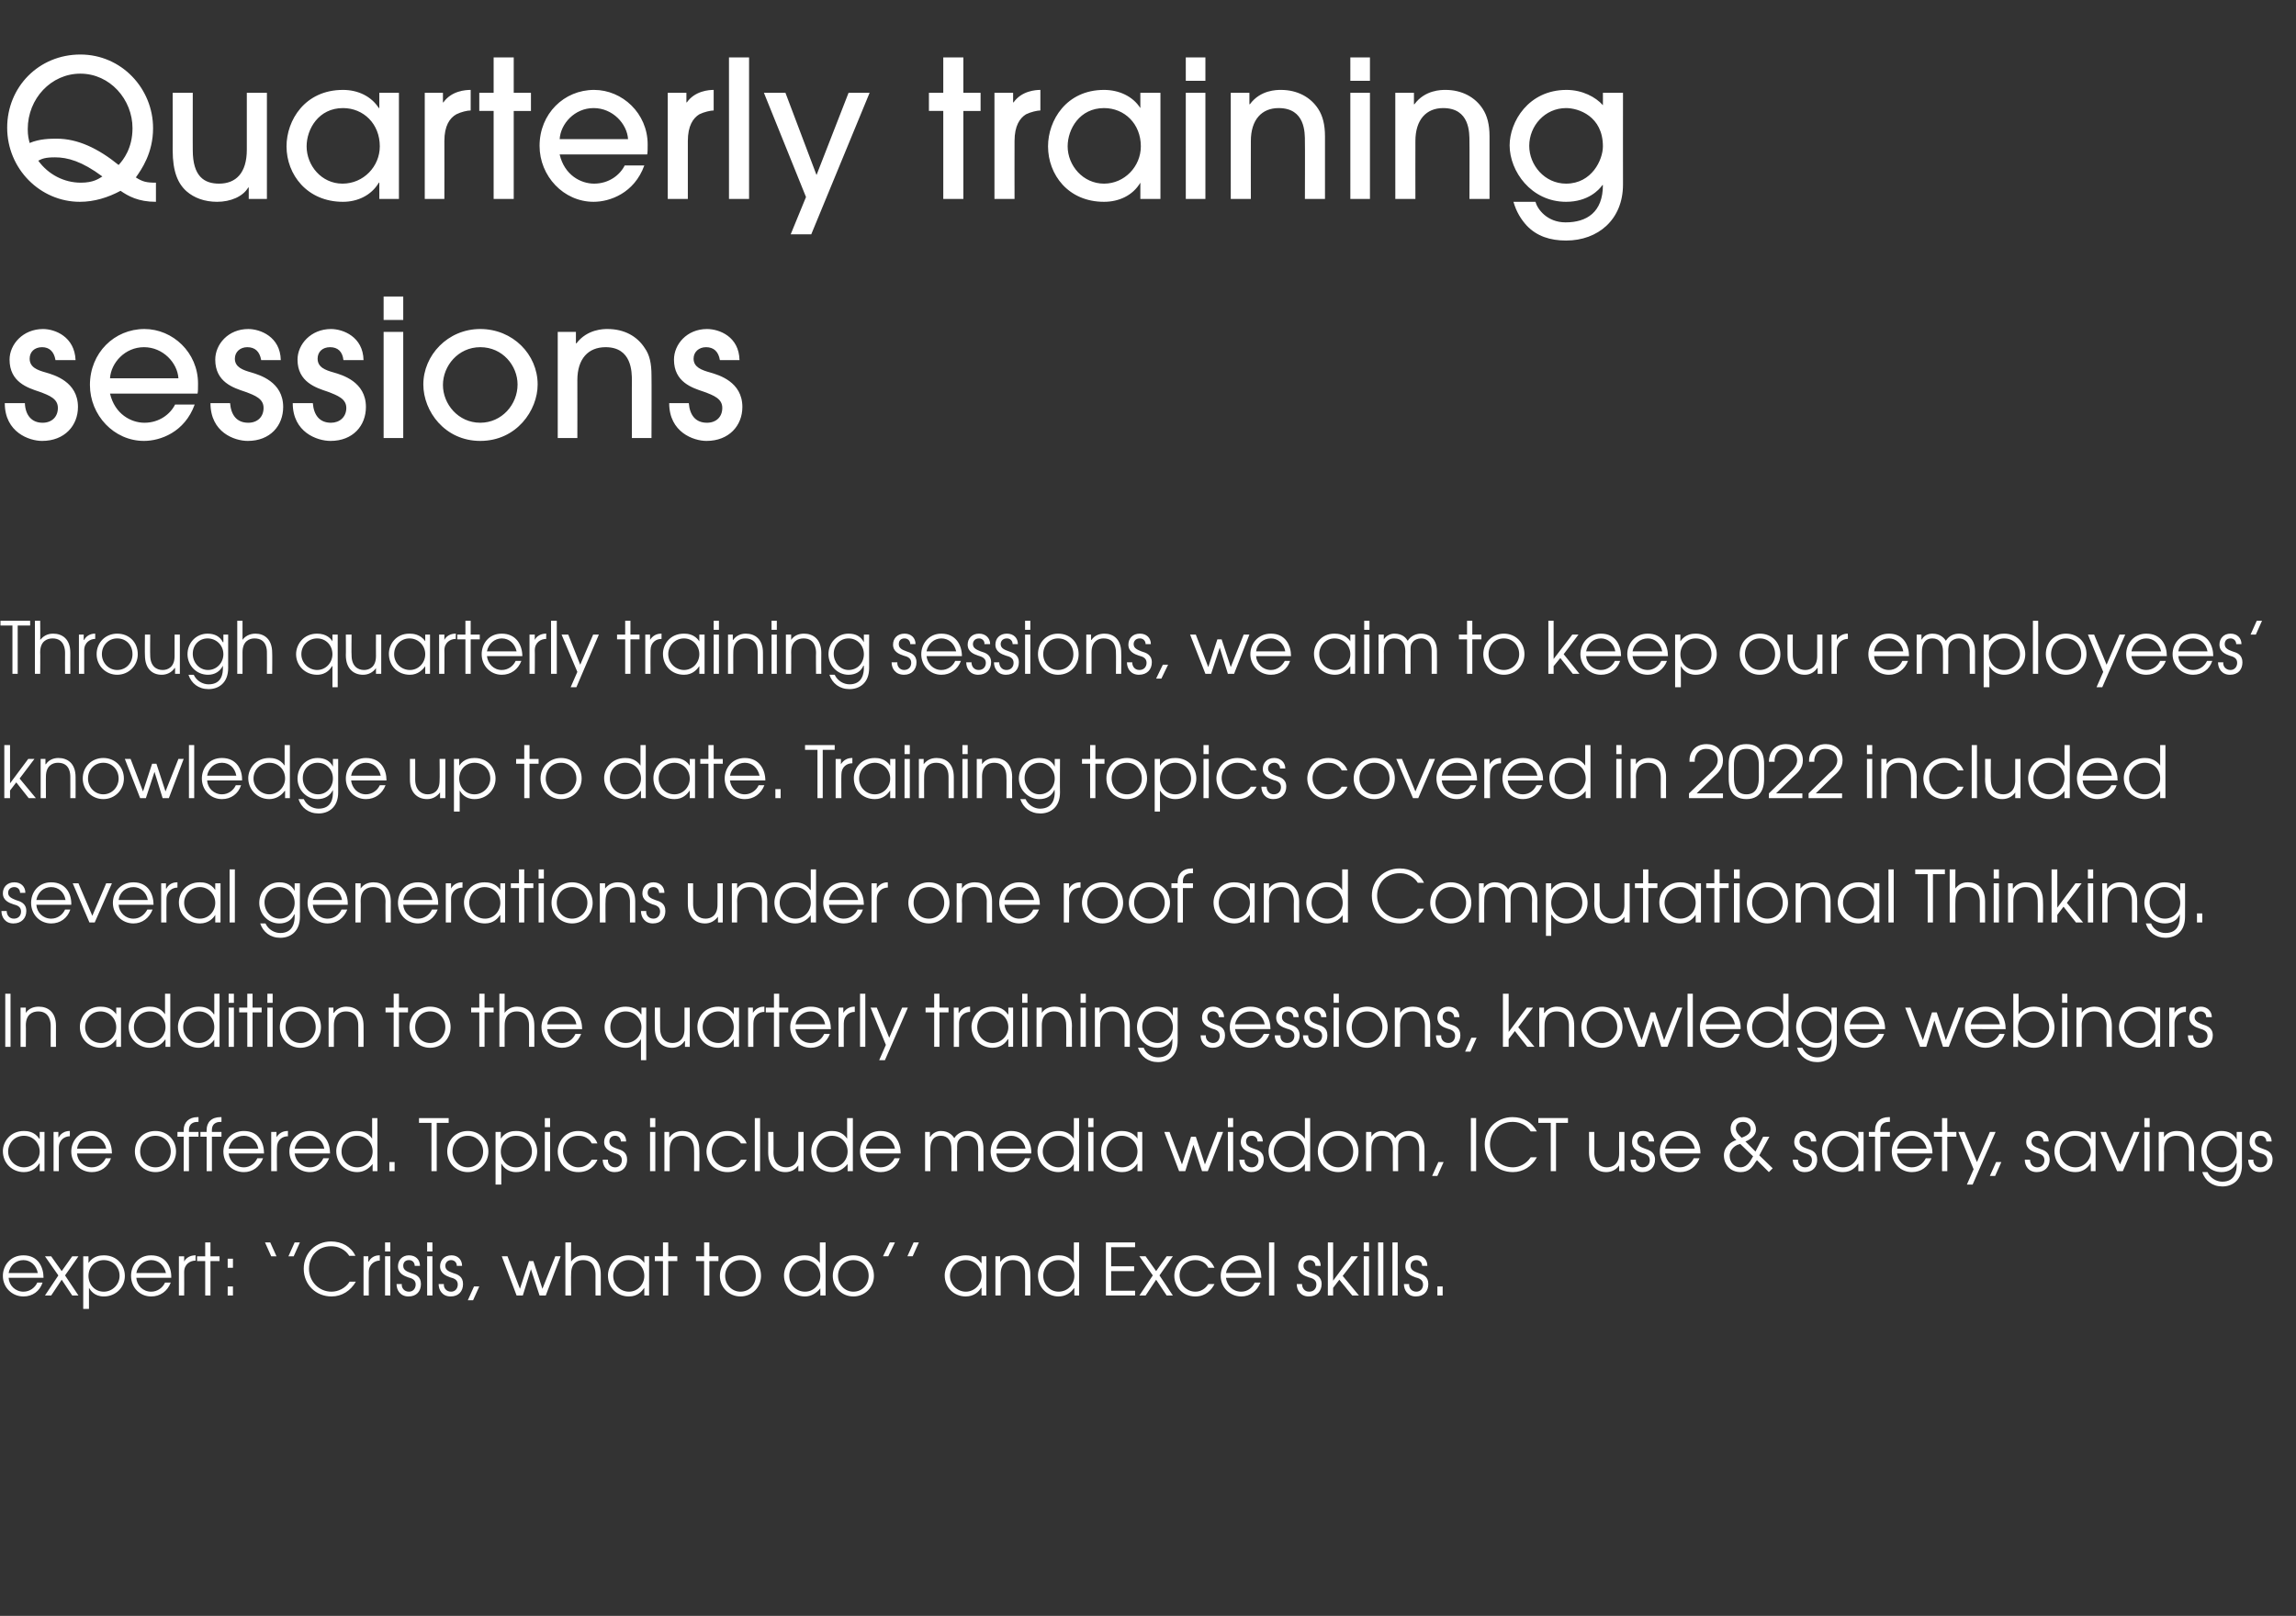
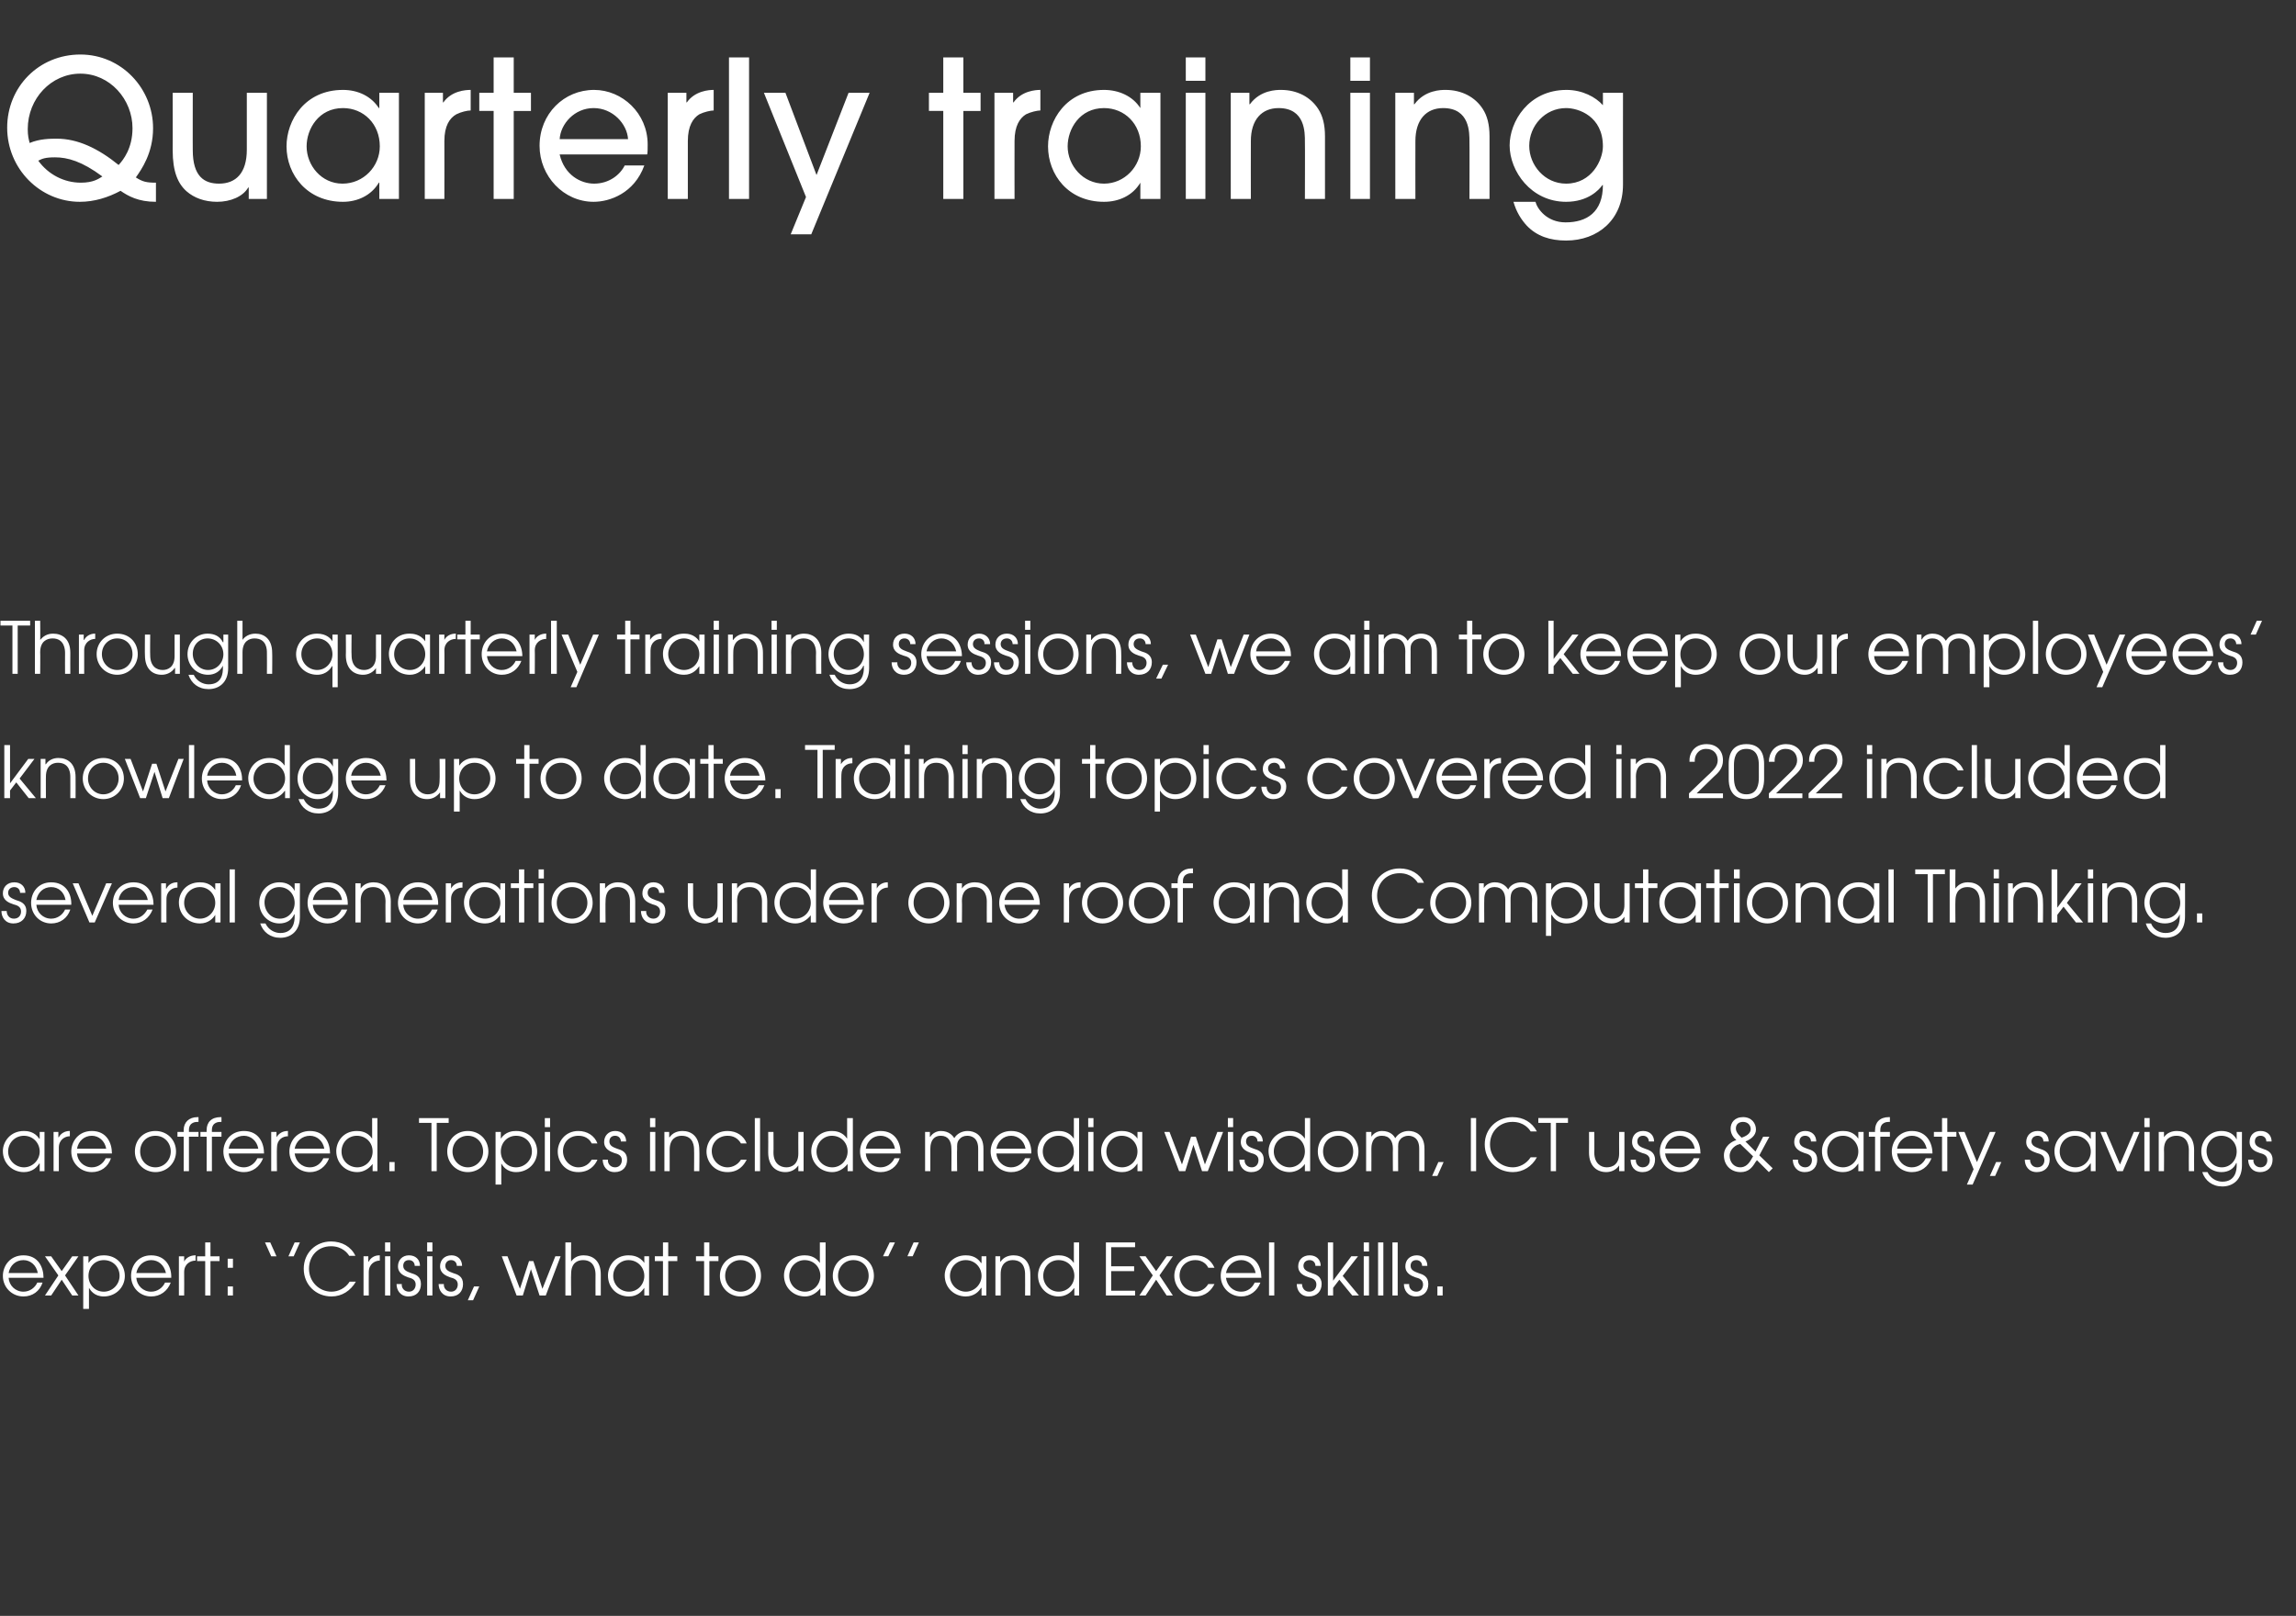
<svg xmlns="http://www.w3.org/2000/svg" version="1.1" width="480px" height="337.9px" viewBox="0 -12 480 337.9" style="top:-12px">
  <rect x="0" y="-12" width="480" height="337.9" fill="#333333" stroke="none" />
  <desc>Quarterly training sessions Through quarterly training sessions, we aim to keep our employees knowledge up to date</desc>
  <defs />
  <g id="Polygon6594">
    <path d="m1.8 255.2c.1 1.6 1.4 2.9 3.1 2.9c1.3 0 2.4-.8 2.9-1.9h1.1c-.6 1.8-2.1 2.9-4 2.9c-2.4 0-4.3-1.9-4.3-4.3c0-2.1 1.5-4.3 4.3-4.3c3.1 0 4.2 2.5 4.2 4.7H1.8zm6.1-1c-.3-1.7-1.6-2.7-3-2.7c-1.6 0-2.8 1.1-3.1 2.7h6.1zm4.3.5l-2.8-4h1.3l2.2 3.1l2.2-3.1h1.3l-2.8 4l2.8 4.2h-1.3l-2.2-3.3l-2.2 3.3H9.4l2.8-4.2zm5.2-4h1.1v1.4s.02-.03 0 0c1-1.5 2.5-1.6 3.2-1.6c2.9 0 4.4 2.2 4.4 4.3c0 2.4-1.9 4.3-4.4 4.3c-2 0-2.8-1.3-3.1-1.8c-.02.04 0 0 0 0v4.4h-1.2v-11zm1.1 4.1c0 1.8 1.3 3.3 3.2 3.3c1.8 0 3.3-1.5 3.3-3.3c0-1.9-1.4-3.3-3.3-3.3c-1.9 0-3.2 1.5-3.2 3.3zm10 .4c.1 1.6 1.4 2.9 3.1 2.9c1.3 0 2.4-.8 2.9-1.9h1.2c-.7 1.8-2.2 2.9-4.1 2.9c-2.4 0-4.2-1.9-4.2-4.3c0-2.1 1.4-4.3 4.2-4.3c3.1 0 4.3 2.5 4.2 4.7h-7.3zm6.2-1c-.4-1.7-1.6-2.7-3.1-2.7c-1.5 0-2.8 1.1-3.1 2.7h6.2zm2.7-3.5h1.1v1.1s0 .04 0 0c.4-.8 1.3-1.3 2.3-1.3c-.03-.02.1 0 .1 0c0 0-.04 1.09 0 1.1c-1.1 0-2.4.7-2.4 2.4c.03 0 0 4.9 0 4.9h-1.1v-8.2zm5.5 1h-1.7v-1h1.7v-2.9h1.1v2.9h1.9v1H44v7.2h-1.1v-7.2zm4.7 5.3h1.1v1.9h-1.1V257zm0-5.8h1.1v1.9h-1.1v-1.9zm9.1-.5l-1.3-2.9h1.1l1.3 2.9h-1.1zm4.9-2.9h1.1l-1.3 2.9h-1.1l1.3-2.9zm11.4 2.8c-.3-.5-1.4-2-3.8-2c-2.8 0-4.6 2.1-4.6 4.7c0 2.7 2.1 4.8 4.7 4.8c1.4 0 2.9-.7 3.8-2.1h1.3c-1.1 1.9-2.9 3.1-5.1 3.1c-3.2 0-5.8-2.4-5.8-5.8c0-3.3 2.5-5.7 5.7-5.7c2.3 0 4.2 1.1 5.1 3H73zm3 .1h1v1.1s.05.04.1 0c.4-.8 1.2-1.3 2.2-1.3c.02-.02.1 0 .1 0c0 0 .01 1.09 0 1.1c-1 0-2.3.7-2.3 2.4c-.02 0 0 4.9 0 4.9H76v-8.2zm4.5 0h1.1v8.2h-1.1v-8.2zm0-2.9h1.1v1.9h-1.1v-1.9zm3.5 8.7c-.1.8.5 1.6 1.5 1.6c.9 0 1.4-.7 1.4-1.5c0-1-.8-1.3-1.6-1.5c-.8-.3-2.1-.8-2.1-2.3c0-1.3.9-2.3 2.3-2.3c1.4 0 2.3.9 2.3 2.2h-1.1c0-.7-.5-1.2-1.2-1.2c-.8 0-1.2.5-1.2 1.2c0 .9.8 1.2 1.6 1.5c1 .3 2.1.7 2.1 2.3c0 1.5-.9 2.6-2.6 2.6c-1.7 0-2.5-1.3-2.5-2.6h1.1zm5.3-5.8h1.1v8.2h-1.1v-8.2zm0-2.9h1.1v1.9h-1.1v-1.9zm3.5 8.7c-.1.8.5 1.6 1.5 1.6c.9 0 1.4-.7 1.4-1.5c0-1-.8-1.3-1.6-1.5c-.8-.3-2.1-.8-2.1-2.3c0-1.3.9-2.3 2.4-2.3c1.3 0 2.2.9 2.2 2.2h-1.1c0-.7-.5-1.2-1.2-1.2c-.7 0-1.2.5-1.2 1.2c0 .9.8 1.2 1.6 1.5c1 .3 2.1.7 2.1 2.3c0 1.5-.9 2.6-2.6 2.6c-1.7 0-2.5-1.3-2.5-2.6h1.1zm6.3.5h1.1l-1.3 2.9h-1.1l1.3-2.9zm5.8-6.3h1.2l2.6 6.8l1.9-5.8h.9l1.9 5.8l2.7-6.8h1.1l-3.1 8.2h-1.3l-1.8-5.5l-1.7 5.5H108l-3.1-8.2zm13.3-2.9h1.2s-.05 4.04 0 4c.5-.7 1.3-1.3 2.6-1.3c1.9 0 3.6 1.1 3.6 4c-.01.04 0 4.4 0 4.4h-1.1s-.02-4.36 0-4.4c0-.6-.1-3-2.6-3c-1.2 0-2.5.6-2.5 2.9c-.05-.04 0 4.5 0 4.5h-1.2v-11.1zm17.5 11.1h-1v-1.6s-.03.04 0 0c-.5.7-1.4 1.8-3.2 1.8c-2.5 0-4.4-1.8-4.4-4.4c0-1.9 1.4-4.2 4.3-4.2c.7 0 2.3.1 3.3 1.6c-.03-.01 0 0 0 0v-1.4h1v8.2zm-7.5-4.1c0 1.9 1.5 3.3 3.3 3.3c1.8 0 3.2-1.5 3.2-3.3c0-1.8-1.4-3.3-3.3-3.3c-1.7 0-3.2 1.4-3.2 3.3zm10.4-3.1h-1.7v-1h1.7v-2.9h1.1v2.9h1.9v1h-1.9v7.2h-1.1v-7.2zm8.6 0h-1.7v-1h1.7v-2.9h1.1v2.9h1.9v1h-1.9v7.2h-1.1v-7.2zm11.9 3.1c0 2.4-1.9 4.3-4.3 4.3c-2.4 0-4.3-1.9-4.3-4.3c0-2.5 1.9-4.3 4.3-4.3c2.5 0 4.3 1.8 4.3 4.3zm-7.5 0c0 1.8 1.4 3.3 3.2 3.3c1.9 0 3.2-1.5 3.2-3.3c0-1.9-1.3-3.3-3.2-3.3c-1.8 0-3.2 1.4-3.2 3.3zm21 4.1h-1.1v-1.5s-.02-.03 0 0c-.8 1-1.9 1.7-3.2 1.7c-2.5 0-4.4-1.9-4.4-4.4c0-1.9 1.4-4.2 4.3-4.2c.7 0 2.2.1 3.2 1.6c.02-.02 0 0 0 0v-4.3h1.2v11.1zm-7.6-4.1c0 1.9 1.5 3.3 3.3 3.3c1.8 0 3.2-1.5 3.2-3.3c0-1.9-1.4-3.3-3.3-3.3c-1.7 0-3.2 1.4-3.2 3.3zm17.7 0c0 2.4-1.9 4.3-4.3 4.3c-2.4 0-4.3-1.9-4.3-4.3c0-2.5 1.9-4.3 4.3-4.3c2.5 0 4.3 1.8 4.3 4.3zm-7.5 0c0 1.8 1.4 3.3 3.2 3.3c1.9 0 3.2-1.5 3.2-3.3c0-1.9-1.3-3.3-3.2-3.3c-1.8 0-3.2 1.4-3.2 3.3zm10.8-7h1.1l-1.4 2.9h-1.1l1.4-2.9zm5 0h1.1l-1.3 2.9h-1.1l1.3-2.9zm15.2 11.1h-1v-1.6s-.08.04-.1 0c-.4.7-1.4 1.8-3.2 1.8c-2.4 0-4.4-1.8-4.4-4.4c0-1.9 1.5-4.2 4.4-4.2c.7 0 2.2.1 3.2 1.6h.1v-1.4h1v8.2zm-7.6-4.1c0 1.9 1.6 3.3 3.3 3.3c1.8 0 3.3-1.5 3.3-3.3c0-1.8-1.4-3.3-3.3-3.3c-1.8 0-3.3 1.4-3.3 3.3zm9.5-4.1h1v1.1s.07.04.1 0c.6-.9 1.6-1.3 2.7-1.3c1.8 0 3.5 1.1 3.5 4c.04.04 0 4.4 0 4.4h-1.1s.03-4.36 0-4.4c0-.6 0-3-2.6-3c-1.1 0-2.5.6-2.5 2.9v4.5h-1.1v-8.2zm17.5 8.2h-1v-1.5s-.05-.03-.1 0c-.7 1-1.8 1.7-3.2 1.7c-2.4 0-4.3-1.9-4.3-4.4c0-1.9 1.4-4.2 4.3-4.2c.7 0 2.2.1 3.2 1.6c-.01-.02 0 0 0 0v-4.3h1.1v11.1zm-7.5-4.1c0 1.9 1.5 3.3 3.2 3.3c1.9 0 3.3-1.5 3.3-3.3c0-1.9-1.4-3.3-3.3-3.3c-1.8 0-3.2 1.4-3.2 3.3zm13.1-7h6.1v1h-5v4h4.8v1h-4.8v4.1h5v1h-6.1v-11.1zm9.8 6.9l-2.8-4h1.3l2.2 3.1l2.2-3.1h1.3l-2.8 4l2.8 4.2h-1.3l-2.2-3.3l-2.2 3.3h-1.3l2.8-4.2zm12.9 1.8c-.6 1.2-1.8 2.6-4 2.6c-2.8 0-4.4-2.2-4.4-4.3c0-2 1.5-4.3 4.4-4.3c1.9 0 3.3 1 4 2.6h-1.3c-.8-1.6-2.4-1.6-2.7-1.6c-1.9 0-3.3 1.4-3.3 3.2c0 1.9 1.5 3.4 3.3 3.4c1.1 0 2.1-.6 2.7-1.6h1.3zm2.4-1.3c.2 1.6 1.4 2.9 3.2 2.9c1.3 0 2.3-.8 2.8-1.9h1.2c-.7 1.8-2.2 2.9-4 2.9c-2.4 0-4.3-1.9-4.3-4.3c0-2.1 1.5-4.3 4.3-4.3c3.1 0 4.2 2.5 4.2 4.7h-7.4zm6.2-1c-.3-1.7-1.6-2.7-3-2.7c-1.6 0-2.9 1.1-3.2 2.7h6.2zm2.8-6.4h1.1v11.1h-1.1v-11.1zm6.9 8.7c0 .8.5 1.6 1.5 1.6c1 0 1.5-.7 1.5-1.5c0-1-.8-1.3-1.6-1.5c-.9-.3-2.2-.8-2.2-2.3c0-1.3.9-2.3 2.4-2.3c1.4 0 2.3.9 2.3 2.2H275c0-.7-.5-1.2-1.2-1.2c-.8 0-1.3.5-1.3 1.2c0 .9.9 1.2 1.7 1.5c.9.3 2.1.7 2.1 2.3c0 1.5-1 2.6-2.7 2.6c-1.7 0-2.5-1.3-2.5-2.6h1.1zm5.4-8.7h1.1v8l3.8-5.1h1.4l-3.2 4.1l3.4 4.1h-1.4l-2.7-3.3l-1.3 1.7v1.6h-1.1v-11.1zm7.5 2.9h1.1v8.2h-1.1v-8.2zm0-2.9h1.1v1.9h-1.1v-1.9zm3 0h1.1v11.1h-1.1v-11.1zm3 0h1.1v11.1h-1.1v-11.1zm3.5 8.7c-.1.8.5 1.6 1.5 1.6c.9 0 1.4-.7 1.4-1.5c0-1-.8-1.3-1.6-1.5c-.8-.3-2.1-.8-2.1-2.3c0-1.3.9-2.3 2.4-2.3c1.3 0 2.2.9 2.2 2.2h-1.1c0-.7-.5-1.2-1.2-1.2c-.8 0-1.2.5-1.2 1.2c0 .9.8 1.2 1.6 1.5c1 .3 2.1.7 2.1 2.3c0 1.5-.9 2.6-2.6 2.6c-1.7 0-2.5-1.3-2.5-2.6h1.1zm5.9.5h1.1v1.9h-1.1V257z" stroke="none" fill="#fff" />
  </g>
  <g id="Polygon6593">
    <path d="m9.3 232.9h-1v-1.6s-.08.04-.1 0c-.4.7-1.4 1.8-3.2 1.8c-2.4 0-4.4-1.8-4.4-4.4c0-1.9 1.5-4.2 4.4-4.2c.7 0 2.2.1 3.2 1.6h.1v-1.4h1v8.2zm-7.6-4.1c0 1.9 1.6 3.3 3.3 3.3c1.8 0 3.3-1.5 3.3-3.3c0-1.8-1.4-3.3-3.3-3.3c-1.8 0-3.3 1.4-3.3 3.3zm9.5-4.1h1v1.1s.07.04.1 0c.4-.8 1.3-1.3 2.2-1.3c.03-.02.1 0 .1 0c0 0 .02 1.09 0 1.1c-1 0-2.3.7-2.3 2.4v4.9h-1.1v-8.2zm4.9 4.5c.1 1.6 1.4 2.9 3.1 2.9c1.3 0 2.4-.8 2.9-1.9h1.1c-.6 1.8-2.1 2.9-4 2.9c-2.4 0-4.3-1.9-4.3-4.3c0-2.1 1.5-4.3 4.3-4.3c3.1 0 4.2 2.5 4.2 4.7h-7.3zm6.1-1c-.3-1.7-1.6-2.7-3-2.7c-1.6 0-2.8 1.1-3.1 2.7h6.1zm14.6.6c0 2.4-1.9 4.3-4.3 4.3c-2.4 0-4.3-1.9-4.3-4.3c0-2.5 1.8-4.3 4.3-4.3c2.4 0 4.3 1.8 4.3 4.3zm-7.5 0c0 1.8 1.3 3.3 3.2 3.3c1.8 0 3.2-1.5 3.2-3.3c0-1.9-1.4-3.3-3.2-3.3c-1.9 0-3.2 1.4-3.2 3.3zm9.1-3.1h-1.3v-1h1.3v-.4c0-1.6 1.1-2.7 2.9-2.7h.2v1h-.2c-.3 0-1.8 0-1.8 1.7v.4h2v1h-2v7.2h-1.1v-7.2zm4.8 0h-1.3v-1h1.3s-.03-.38 0-.4c0-1.6 1-2.7 2.9-2.7h.2v1h-.2c-.3 0-1.8 0-1.8 1.7c-.02.02 0 .4 0 .4h2v1h-2v7.2h-1.1v-7.2zm4.6 3.5c.2 1.6 1.4 2.9 3.2 2.9c1.2 0 2.3-.8 2.8-1.9h1.2c-.7 1.8-2.2 2.9-4 2.9c-2.5 0-4.3-1.9-4.3-4.3c0-2.1 1.5-4.3 4.3-4.3c3.1 0 4.2 2.5 4.2 4.7h-7.4zm6.2-1c-.3-1.7-1.6-2.7-3-2.7c-1.6 0-2.9 1.1-3.2 2.7h6.2zm2.7-3.5h1.1v1.1s.02.04 0 0c.5-.8 1.3-1.3 2.3-1.3c-.01-.02.1 0 .1 0c0 0-.02 1.09 0 1.1c-1.1 0-2.3.7-2.3 2.4c-.05 0 0 4.9 0 4.9h-1.2v-8.2zm4.9 4.5c.2 1.6 1.4 2.9 3.2 2.9c1.3 0 2.3-.8 2.8-1.9h1.2c-.7 1.8-2.2 2.9-4 2.9c-2.4 0-4.3-1.9-4.3-4.3c0-2.1 1.5-4.3 4.3-4.3c3.1 0 4.2 2.5 4.2 4.7h-7.4zm6.2-1c-.3-1.7-1.6-2.7-3-2.7c-1.6 0-2.9 1.1-3.2 2.7h6.2zm11.1 4.7h-1v-1.5s-.04-.03 0 0c-.8 1-1.9 1.7-3.2 1.7c-2.5 0-4.4-1.9-4.4-4.4c0-1.9 1.4-4.2 4.3-4.2c.7 0 2.2.1 3.2 1.6c0-.02 0 0 0 0v-4.3h1.1v11.1zm-7.5-4.1c0 1.9 1.5 3.3 3.3 3.3c1.8 0 3.2-1.5 3.2-3.3c0-1.9-1.4-3.3-3.3-3.3c-1.8 0-3.2 1.4-3.2 3.3zm10 2.2h1.1v1.9h-1.1V231zm8.8-8.2h-2.6v-1h6.2v1h-2.5v10.1h-1.1v-10.1zm11.9 6c0 2.4-1.9 4.3-4.3 4.3c-2.4 0-4.3-1.9-4.3-4.3c0-2.5 1.9-4.3 4.3-4.3c2.4 0 4.3 1.8 4.3 4.3zm-7.5 0c0 1.8 1.4 3.3 3.2 3.3c1.8 0 3.2-1.5 3.2-3.3c0-1.9-1.4-3.3-3.2-3.3c-1.8 0-3.2 1.4-3.2 3.3zm9-4.1h1.1v1.4s.03-.03 0 0c1-1.5 2.5-1.6 3.2-1.6c2.9 0 4.4 2.2 4.4 4.3c0 2.4-1.9 4.3-4.4 4.3c-2 0-2.8-1.3-3.1-1.8c-.01.04 0 0 0 0v4.4h-1.2v-11zm1.1 4.1c0 1.8 1.3 3.3 3.2 3.3c1.8 0 3.3-1.5 3.3-3.3c0-1.9-1.4-3.3-3.3-3.3c-1.9 0-3.2 1.5-3.2 3.3zm9.2-4.1h1.1v8.2h-1.1v-8.2zm0-2.9h1.1v1.9h-1.1v-1.9zm11 8.7c-.5 1.2-1.7 2.6-4 2.6c-2.8 0-4.3-2.2-4.3-4.3c0-2 1.5-4.3 4.3-4.3c1.9 0 3.4 1 4 2.6h-1.2c-.8-1.6-2.4-1.6-2.8-1.6c-1.9 0-3.2 1.4-3.2 3.2c0 1.9 1.5 3.4 3.2 3.4c1.2 0 2.2-.6 2.8-1.6h1.2zm2.2 0c-.1.8.5 1.6 1.5 1.6c.9 0 1.4-.7 1.4-1.5c0-1-.8-1.3-1.6-1.5c-.8-.3-2.1-.8-2.1-2.3c0-1.3.9-2.3 2.3-2.3c1.4 0 2.3.9 2.3 2.2h-1.1c0-.7-.5-1.2-1.2-1.2c-.8 0-1.2.5-1.2 1.2c0 .9.8 1.2 1.6 1.5c1 .3 2.1.7 2.1 2.3c0 1.5-.9 2.6-2.6 2.6c-1.7 0-2.5-1.3-2.5-2.6h1.1zm8.8-5.8h1.1v8.2h-1.1v-8.2zm0-2.9h1.1v1.9h-1.1v-1.9zm3 2.9h1v1.1s.08.04.1 0c.6-.9 1.6-1.3 2.7-1.3c1.8 0 3.5 1.1 3.5 4c.05.04 0 4.4 0 4.4h-1.1s.04-4.36 0-4.4c0-.6 0-3-2.6-3c-1.1 0-2.5.6-2.5 2.9v4.5h-1.1v-8.2zm17.2 5.8c-.6 1.2-1.7 2.6-4 2.6c-2.8 0-4.4-2.2-4.4-4.3c0-2 1.5-4.3 4.4-4.3c1.9 0 3.4 1 4 2.6h-1.2c-.9-1.6-2.4-1.6-2.8-1.6c-1.9 0-3.3 1.4-3.3 3.2c0 1.9 1.5 3.4 3.3 3.4c1.1 0 2.2-.6 2.8-1.6h1.2zm1.7-8.7h1.1v11.1h-1.1v-11.1zm10.2 11.1h-1.1v-1.2s0-.02 0 0c-.6.9-1.6 1.4-2.7 1.4c-1.9 0-3.6-1.2-3.6-4.1c.03-.02 0-4.3 0-4.3h1.1s.04 4.28 0 4.3c0 2.3 1.4 3.1 2.7 3.1c1.1 0 2.5-.6 2.5-2.9c-.03-.04 0-4.5 0-4.5h1.1v8.2zm10.3 0h-1.1v-1.5s-.02-.03 0 0c-.8 1-1.9 1.7-3.2 1.7c-2.5 0-4.4-1.9-4.4-4.4c0-1.9 1.4-4.2 4.3-4.2c.7 0 2.2.1 3.2 1.6c.02-.02 0 0 0 0v-4.3h1.2v11.1zm-7.6-4.1c0 1.9 1.5 3.3 3.3 3.3c1.8 0 3.2-1.5 3.2-3.3c0-1.9-1.4-3.3-3.3-3.3c-1.7 0-3.2 1.4-3.2 3.3zm10.3.4c.1 1.6 1.4 2.9 3.1 2.9c1.3 0 2.4-.8 2.9-1.9h1.1c-.6 1.8-2.1 2.9-4 2.9c-2.4 0-4.3-1.9-4.3-4.3c0-2.1 1.5-4.3 4.3-4.3c3.1 0 4.2 2.5 4.2 4.7H181zm6.1-1c-.3-1.7-1.6-2.7-3-2.7c-1.6 0-2.8 1.1-3.1 2.7h6.1zm6.3-3.5h1v1s.07.02.1 0c.5-.8 1.4-1.2 2.2-1.2c1.7 0 2.5 1 2.8 1.5c.6-1 1.7-1.5 2.8-1.5c1.3 0 3.3.7 3.3 3.7v4.7h-1.1v-4.7c0-2.3-1.4-2.7-2.3-2.7c-.7 0-1.3.3-1.6.7c-.6.6-.5 1.4-.5 2c-.05-.03 0 4.7 0 4.7h-1.2s.04-4.73 0-4.7c0-1.6-.7-2.7-2.2-2.7c-2.2 0-2.2 2.3-2.2 2.7v4.7h-1.1v-8.2zm14.9 4.5c.1 1.6 1.4 2.9 3.1 2.9c1.3 0 2.4-.8 2.9-1.9h1.1c-.6 1.8-2.1 2.9-4 2.9c-2.4 0-4.3-1.9-4.3-4.3c0-2.1 1.5-4.3 4.3-4.3c3.1 0 4.3 2.5 4.2 4.7h-7.3zm6.1-1c-.3-1.7-1.6-2.7-3-2.7c-1.6 0-2.8 1.1-3.1 2.7h6.1zm11.2 4.7h-1.1v-1.5s.02-.03 0 0c-.7 1-1.9 1.7-3.2 1.7c-2.4 0-4.4-1.9-4.4-4.4c0-1.9 1.5-4.2 4.4-4.2c.7 0 2.2.1 3.2 1.6c-.04-.02 0 0 0 0v-4.3h1.1v11.1zm-7.6-4.1c0 1.9 1.6 3.3 3.3 3.3c1.8 0 3.2-1.5 3.2-3.3c0-1.9-1.3-3.3-3.2-3.3c-1.8 0-3.3 1.4-3.3 3.3zm9.5-4.1h1.1v8.2h-1.1v-8.2zm0-2.9h1.1v1.9h-1.1v-1.9zm11.3 11.1h-1v-1.6s-.04.04 0 0c-.5.7-1.4 1.8-3.2 1.8c-2.5 0-4.4-1.8-4.4-4.4c0-1.9 1.4-4.2 4.3-4.2c.7 0 2.3.1 3.3 1.6c-.04-.01 0 0 0 0v-1.4h1v8.2zm-7.5-4.1c0 1.9 1.5 3.3 3.3 3.3c1.8 0 3.2-1.5 3.2-3.3c0-1.8-1.4-3.3-3.3-3.3c-1.7 0-3.2 1.4-3.2 3.3zm12.1-4.1h1.1l2.6 6.8l1.9-5.8h1l1.9 5.8l2.6-6.8h1.2l-3.2 8.2h-1.2l-1.8-5.5l-1.7 5.5h-1.3l-3.1-8.2zm13.3 0h1.1v8.2h-1.1v-8.2zm0-2.9h1.1v1.9h-1.1v-1.9zm3.5 8.7c-.1.8.5 1.6 1.5 1.6c.9 0 1.4-.7 1.4-1.5c0-1-.8-1.3-1.6-1.5c-.8-.3-2.1-.8-2.1-2.3c0-1.3.9-2.3 2.3-2.3c1.4 0 2.3.9 2.3 2.2h-1.1c0-.7-.5-1.2-1.2-1.2c-.8 0-1.2.5-1.2 1.2c0 .9.8 1.2 1.6 1.5c1 .3 2.1.7 2.1 2.3c0 1.5-.9 2.6-2.6 2.6c-1.7 0-2.5-1.3-2.5-2.6h1.1zm13.7 2.4h-1.1v-1.5s.02-.03 0 0c-.7 1-1.9 1.7-3.2 1.7c-2.4 0-4.4-1.9-4.4-4.4c0-1.9 1.5-4.2 4.4-4.2c.7 0 2.2.1 3.2 1.6c-.04-.02 0 0 0 0v-4.3h1.1v11.1zm-7.6-4.1c0 1.9 1.6 3.3 3.3 3.3c1.8 0 3.2-1.5 3.2-3.3c0-1.9-1.3-3.3-3.2-3.3c-1.8 0-3.3 1.4-3.3 3.3zm17.7 0c0 2.4-1.8 4.3-4.2 4.3c-2.5 0-4.3-1.9-4.3-4.3c0-2.5 1.8-4.3 4.3-4.3c2.4 0 4.2 1.8 4.2 4.3zm-7.4 0c0 1.8 1.3 3.3 3.2 3.3c1.8 0 3.1-1.5 3.1-3.3c0-1.9-1.3-3.3-3.1-3.3c-1.9 0-3.2 1.4-3.2 3.3zm9-4.1h1.1v1s-.01.02 0 0c.5-.8 1.4-1.2 2.2-1.2c1.8 0 2.5 1 2.8 1.5c.6-1 1.7-1.5 2.8-1.5c1.3 0 3.3.7 3.3 3.7c.02-.02 0 4.7 0 4.7h-1.1v-4.7c0-2.3-1.4-2.7-2.3-2.7c-.6 0-1.3.3-1.6.7c-.6.6-.5 1.4-.5 2c-.03-.03 0 4.7 0 4.7h-1.1s-.04-4.73 0-4.7c0-1.6-.7-2.7-2.3-2.7c-2.2 0-2.2 2.3-2.2 2.7c.02-.03 0 4.7 0 4.7h-1.1v-8.2zm15.1 6.3h1.1l-1.3 2.9h-1.1l1.3-2.9zm6.8-9.2h1.1v11.1h-1.1v-11.1zm12.5 2.8c-.3-.5-1.4-2-3.8-2c-2.8 0-4.7 2.1-4.7 4.7c0 2.7 2.1 4.8 4.8 4.8c1.3 0 2.8-.7 3.7-2.1h1.3c-1 1.9-2.9 3.1-5 3.1c-3.3 0-5.9-2.4-5.9-5.8c0-3.3 2.6-5.7 5.8-5.7c2.3 0 4.1 1.1 5.1 3H320zm4.2-1.8h-2.6v-1h6.2v1h-2.5v10.1h-1.1v-10.1zm15.4 10.1h-1.1v-1.2s0-.02 0 0c-.6.9-1.6 1.4-2.7 1.4c-1.9 0-3.6-1.2-3.6-4.1c.03-.02 0-4.3 0-4.3h1.1s.04 4.28 0 4.3c0 2.3 1.4 3.1 2.6 3.1c1.2 0 2.6-.6 2.6-2.9c-.03-.04 0-4.5 0-4.5h1.1v8.2zm2.4-2.4c-.1.8.5 1.6 1.4 1.6c1 0 1.5-.7 1.5-1.5c0-1-.8-1.3-1.6-1.5c-.9-.3-2.1-.8-2.1-2.3c0-1.3.8-2.3 2.3-2.3c1.4 0 2.3.9 2.3 2.2h-1.1c0-.7-.5-1.2-1.2-1.2c-.8 0-1.2.5-1.2 1.2c0 .9.8 1.2 1.6 1.5c.9.3 2.1.7 2.1 2.3c0 1.5-1 2.6-2.6 2.6c-1.8 0-2.5-1.3-2.5-2.6h1.1zm6.1-1.3c.2 1.6 1.4 2.9 3.1 2.9c1.3 0 2.4-.8 2.9-1.9h1.2c-.7 1.8-2.2 2.9-4.1 2.9c-2.4 0-4.2-1.9-4.2-4.3c0-2.1 1.5-4.3 4.2-4.3c3.2 0 4.3 2.5 4.3 4.7h-7.4zm6.2-1c-.3-1.7-1.6-2.7-3.1-2.7c-1.5 0-2.8 1.1-3.1 2.7h6.2zm15.6-2.5l-2.1 3.9l2.8 2.7l-.8.8l-2.5-2.5s-.26.39-.3.4c-.7 1.2-1.5 2.1-3.1 2.1c-2.1 0-3.5-1.5-3.5-3.5c0-1.9 1.6-2.9 2.6-3.2c-.6-.5-1.2-1.3-1.2-2.4c0-1.2.8-2.4 2.6-2.4c1.8 0 2.7 1.3 2.7 2.6c0 1.3-1.2 2.1-2.2 2.5l2.1 2.1l1.6-3.1h1.3zm-6.7 1.7c-1.4.7-1.6 1.8-1.6 2.3c0 1.3.9 2.4 2.2 2.4c1.1 0 1.8-.7 2.4-1.8l.3-.5l-2.7-2.6s-.57.23-.6.2zm.9-1.5c1.5-.5 1.9-1.2 1.9-1.8c0-.8-.6-1.5-1.6-1.5c-.8 0-1.5.4-1.5 1.4c0 .4.2 1 1.1 1.8l.1.1zm11.8 4.6c-.1.8.5 1.6 1.5 1.6c.9 0 1.4-.7 1.4-1.5c0-1-.8-1.3-1.6-1.5c-.8-.3-2.1-.8-2.1-2.3c0-1.3.9-2.3 2.3-2.3c1.4 0 2.3.9 2.3 2.2h-1.1c0-.7-.5-1.2-1.2-1.2c-.8 0-1.2.5-1.2 1.2c0 .9.8 1.2 1.6 1.5c1 .3 2.1.7 2.1 2.3c0 1.5-.9 2.6-2.6 2.6c-1.7 0-2.5-1.3-2.5-2.6h1.1zm13.7 2.4h-1.1v-1.6s-.02.04 0 0c-.5.7-1.4 1.8-3.2 1.8c-2.5 0-4.4-1.8-4.4-4.4c0-1.9 1.4-4.2 4.4-4.2c.7 0 2.2.1 3.2 1.6c-.02-.01 0 0 0 0v-1.4h1.1v8.2zm-7.6-4.1c0 1.9 1.5 3.3 3.3 3.3c1.8 0 3.2-1.5 3.2-3.3c0-1.8-1.4-3.3-3.2-3.3c-1.8 0-3.3 1.4-3.3 3.3zm10-3.1h-1.3v-1h1.3s-.04-.38 0-.4c0-1.6 1-2.7 2.9-2.7h.2v1h-.2c-.3 0-1.8 0-1.8 1.7c-.03.02 0 .4 0 .4h2v1h-2v7.2H392v-7.2zm4.6 3.5c.2 1.6 1.4 2.9 3.1 2.9c1.3 0 2.4-.8 2.9-1.9h1.2c-.7 1.8-2.2 2.9-4.1 2.9c-2.4 0-4.2-1.9-4.2-4.3c0-2.1 1.5-4.3 4.2-4.3c3.1 0 4.3 2.5 4.3 4.7h-7.4zm6.2-1c-.4-1.7-1.6-2.7-3.1-2.7c-1.5 0-2.8 1.1-3.1 2.7h6.2zm3.2-2.5h-1.7v-1h1.7v-2.9h1.1v2.9h1.9v1h-1.9v7.2H406v-7.2zm11.2-1l-4.8 11h-1.2l1.4-3.2l-3.2-7.8h1.3l2.6 6.3l2.7-6.3h1.2zm.1 6.3h1.1l-1.3 2.9H416l1.3-2.9zm7.1-.5c0 .8.5 1.6 1.5 1.6c1 0 1.5-.7 1.5-1.5c0-1-.8-1.3-1.6-1.5c-.9-.3-2.2-.8-2.2-2.3c0-1.3.9-2.3 2.4-2.3c1.4 0 2.3.9 2.3 2.2h-1.1c0-.7-.5-1.2-1.2-1.2c-.8 0-1.3.5-1.3 1.2c0 .9.9 1.2 1.7 1.5c.9.3 2.1.7 2.1 2.3c0 1.5-1 2.6-2.7 2.6c-1.7 0-2.5-1.3-2.5-2.6h1.1zm13.7 2.4h-1v-1.6s-.05.04-.1 0c-.4.7-1.4 1.8-3.1 1.8c-2.5 0-4.4-1.8-4.4-4.4c0-1.9 1.4-4.2 4.3-4.2c.7 0 2.3.1 3.2 1.6h.1v-1.4h1v8.2zm-7.5-4.1c0 1.9 1.5 3.3 3.3 3.3c1.8 0 3.2-1.5 3.2-3.3c0-1.8-1.4-3.3-3.3-3.3c-1.8 0-3.2 1.4-3.2 3.3zm8.5-4.1h1.2l2.9 6.8l2.9-6.8h1.2l-3.5 8.2h-1.2l-3.5-8.2zm9.2 0h1.1v8.2h-1.1v-8.2zm0-2.9h1.1v1.9h-1.1v-1.9zm3 2.9h1.1v1.1s.01.04 0 0c.6-.9 1.6-1.3 2.7-1.3c1.9 0 3.6 1.1 3.6 4c-.02.04 0 4.4 0 4.4h-1.1s-.03-4.36 0-4.4c0-.6-.1-3-2.6-3c-1.2 0-2.6.6-2.6 2.9c.04-.04 0 4.5 0 4.5h-1.1v-8.2zm17.4 7c0 3.1-2 4.4-4.1 4.4c-2.1 0-3.6-1.2-4.2-3h1.1c.6 1.3 1.9 2 3.1 2c2.8 0 3-2.5 3-3.4c-.03 0 0-.5 0-.5c0 0-.06.05-.1 0c-.5 1.2-1.6 1.9-3.1 1.9c-2.4 0-4.2-2-4.2-4.3c0-2.4 1.8-4.3 4.2-4.3c1.5 0 2.6.6 3.2 1.8c0-.05 0 0 0 0v-1.6h1.1s-.02 7 0 7zm-7.4-3c0 1.8 1.3 3.4 3.2 3.4c1.8 0 3.1-1.5 3.1-3.3c0-1.9-1.4-3.3-3.2-3.3c-1.8 0-3.1 1.4-3.1 3.2zm9.8 1.8c-.1.8.5 1.6 1.5 1.6c.9 0 1.4-.7 1.4-1.5c0-1-.8-1.3-1.6-1.5c-.9-.3-2.1-.8-2.1-2.3c0-1.3.8-2.3 2.3-2.3c1.4 0 2.3.9 2.3 2.2h-1.1c0-.7-.5-1.2-1.2-1.2c-.8 0-1.2.5-1.2 1.2c0 .9.8 1.2 1.6 1.5c.9.3 2.1.7 2.1 2.3c0 1.5-1 2.6-2.6 2.6c-1.7 0-2.5-1.3-2.5-2.6h1.1z" stroke="none" fill="#fff" />
  </g>
  <g id="Polygon6592">
-     <path d="m1.1 195.8h1.1v11.1H1.1v-11.1zm3.2 2.9h1.1v1.1s.01.04 0 0c.6-.9 1.6-1.3 2.7-1.3c1.9 0 3.6 1.1 3.6 4c-.02.04 0 4.4 0 4.4h-1.1s-.02-4.36 0-4.4c0-.6-.1-3-2.6-3c-1.2 0-2.6.6-2.6 2.9c.04-.04 0 4.5 0 4.5H4.3v-8.2zm21 8.2h-1v-1.6s-.04.04 0 0c-.5.7-1.5 1.8-3.2 1.8c-2.5 0-4.4-1.8-4.4-4.4c0-1.9 1.4-4.2 4.3-4.2c.7 0 2.3.1 3.3 1.6c-.04-.01 0 0 0 0v-1.4h1v8.2zm-7.5-4.1c0 1.9 1.5 3.3 3.3 3.3c1.8 0 3.2-1.5 3.2-3.3c0-1.8-1.4-3.3-3.3-3.3c-1.8 0-3.2 1.4-3.2 3.3zm17.8 4.1h-1v-1.5s-.07-.03-.1 0c-.7 1-1.8 1.7-3.2 1.7c-2.4 0-4.4-1.9-4.4-4.4c0-1.9 1.5-4.2 4.4-4.2c.7 0 2.2.1 3.2 1.6c-.03-.02 0 0 0 0v-4.3h1.1v11.1zm-7.6-4.1c0 1.9 1.6 3.3 3.3 3.3c1.8 0 3.3-1.5 3.3-3.3c0-1.9-1.4-3.3-3.3-3.3c-1.8 0-3.3 1.4-3.3 3.3zm17.9 4.1h-1.1v-1.5s.01-.03 0 0c-.7 1-1.9 1.7-3.2 1.7c-2.5 0-4.4-1.9-4.4-4.4c0-1.9 1.5-4.2 4.4-4.2c.6 0 2.2.1 3.1 1.6c.05-.02.1 0 .1 0v-4.3h1.1v11.1zm-7.6-4.1c0 1.9 1.5 3.3 3.3 3.3c1.8 0 3.2-1.5 3.2-3.3c0-1.9-1.3-3.3-3.2-3.3c-1.8 0-3.3 1.4-3.3 3.3zm9.5-4.1h1.1v8.2h-1.1v-8.2zm0-2.9h1.1v1.9h-1.1v-1.9zm3.9 3.9H50v-1h1.7v-2.9h1.1v2.9h1.9v1h-1.9v7.2h-1.1v-7.2zm4.2-1h1.1v8.2h-1.1v-8.2zm0-2.9h1.1v1.9h-1.1v-1.9zm11.2 7c0 2.4-1.9 4.3-4.3 4.3c-2.4 0-4.3-1.9-4.3-4.3c0-2.5 1.9-4.3 4.3-4.3c2.5 0 4.3 1.8 4.3 4.3zm-7.4 0c0 1.8 1.3 3.3 3.1 3.3c1.9 0 3.2-1.5 3.2-3.3c0-1.9-1.3-3.3-3.2-3.3c-1.8 0-3.1 1.4-3.1 3.3zm9-4.1h1v1.1s.06.04.1 0c.6-.9 1.6-1.3 2.6-1.3c1.9 0 3.6 1.1 3.6 4c.03.04 0 4.4 0 4.4h-1.1s.03-4.36 0-4.4c0-.6 0-3-2.6-3c-1.1 0-2.5.6-2.5 2.9v4.5h-1.1v-8.2zm13.6 1h-1.7v-1h1.7v-2.9h1.1v2.9h1.9v1h-1.9v7.2h-1.1v-7.2zm11.9 3.1c0 2.4-1.8 4.3-4.3 4.3c-2.4 0-4.3-1.9-4.3-4.3c0-2.5 1.9-4.3 4.3-4.3c2.5 0 4.3 1.8 4.3 4.3zm-7.4 0c0 1.8 1.3 3.3 3.1 3.3c1.9 0 3.2-1.5 3.2-3.3c0-1.9-1.3-3.3-3.2-3.3c-1.8 0-3.1 1.4-3.1 3.3zm13.4-3.1h-1.7v-1h1.7v-2.9h1.1v2.9h1.9v1h-1.9v7.2h-1.1v-7.2zm4.2-3.9h1.1s-.02 4.04 0 4c.5-.7 1.4-1.3 2.6-1.3c1.9 0 3.6 1.1 3.6 4c.02.04 0 4.4 0 4.4h-1.1s.01-4.36 0-4.4c0-.6 0-3-2.6-3c-1.1 0-2.5.6-2.5 2.9c-.02-.04 0 4.5 0 4.5h-1.1v-11.1zm10 7.4c.1 1.6 1.4 2.9 3.1 2.9c1.3 0 2.3-.8 2.8-1.9h1.2c-.7 1.8-2.2 2.9-4 2.9c-2.4 0-4.3-1.9-4.3-4.3c0-2.1 1.5-4.3 4.3-4.3c3.1 0 4.2 2.5 4.2 4.7h-7.3zm6.1-1c-.3-1.7-1.6-2.7-3-2.7c-1.6 0-2.9 1.1-3.1 2.7h6.1zm14.6 7.5H134v-4.4s-.04.04 0 0c-.3.4-1.2 1.8-3.2 1.8c-2.5 0-4.4-1.9-4.4-4.3c0-2 1.5-4.3 4.4-4.3c2 0 2.9 1.1 3.2 1.6c.02-.03.1 0 .1 0v-1.4h1v11zm-7.5-6.9c0 1.9 1.5 3.3 3.2 3.3c1.9 0 3.3-1.5 3.3-3.3c0-1.8-1.4-3.3-3.3-3.3c-1.8 0-3.2 1.4-3.2 3.3zm16.6 4.1h-1v-1.2s-.06-.02-.1 0c-.6.9-1.5 1.4-2.6 1.4c-1.9 0-3.6-1.2-3.6-4.1c-.03-.02 0-4.3 0-4.3h1.1s-.02 4.28 0 4.3c0 2.3 1.3 3.1 2.6 3.1c1.1 0 2.5-.6 2.5-2.9v-4.5h1.1v8.2zm10.3 0h-1.1v-1.6s-.01.04 0 0c-.5.7-1.4 1.8-3.2 1.8c-2.5 0-4.4-1.8-4.4-4.4c0-1.9 1.4-4.2 4.4-4.2c.7 0 2.2.1 3.2 1.6c-.01-.01 0 0 0 0v-1.4h1.1v8.2zm-7.6-4.1c0 1.9 1.5 3.3 3.3 3.3c1.8 0 3.2-1.5 3.2-3.3c0-1.8-1.4-3.3-3.2-3.3c-1.8 0-3.3 1.4-3.3 3.3zm9.5-4.1h1v1.1s.04.04 0 0c.5-.8 1.3-1.3 2.3-1.3c0-.02.1 0 .1 0c0 0-.01 1.09 0 1.1c-1.1 0-2.3.7-2.3 2.4c-.03 0 0 4.9 0 4.9h-1.1v-8.2zm5.4 1h-1.7v-1h1.7v-2.9h1.1v2.9h1.9v1h-1.9v7.2h-1.1v-7.2zm4.5 3.5c.2 1.6 1.4 2.9 3.2 2.9c1.3 0 2.3-.8 2.8-1.9h1.2c-.7 1.8-2.2 2.9-4 2.9c-2.4 0-4.3-1.9-4.3-4.3c0-2.1 1.5-4.3 4.3-4.3c3.1 0 4.2 2.5 4.2 4.7h-7.4zm6.2-1c-.3-1.7-1.6-2.7-3-2.7c-1.6 0-2.9 1.1-3.2 2.7h6.2zm2.8-3.5h1v1.1s.04.04 0 0c.5-.8 1.3-1.3 2.3-1.3c0-.02.1 0 .1 0c0 0-.01 1.09 0 1.1c-1.1 0-2.3.7-2.3 2.4c-.03 0 0 4.9 0 4.9h-1.1v-8.2zm4.5-2.9h1.1v11.1h-1.1v-11.1zm10 2.9l-4.8 11h-1.2l1.4-3.2l-3.2-7.8h1.3l2.6 6.3l2.7-6.3h1.2zm5.5 1h-1.8v-1h1.8v-2.9h1.1v2.9h1.9v1h-1.9v7.2h-1.1v-7.2zm4.1-1h1v1.1s.07.04.1 0c.4-.8 1.3-1.3 2.2-1.3c.04-.02.1 0 .1 0c0 0 .03 1.09 0 1.1c-1 0-2.3.7-2.3 2.4v4.9h-1.1v-8.2zm12.4 8.2h-1v-1.6s-.07.04-.1 0c-.4.7-1.4 1.8-3.2 1.8c-2.4 0-4.4-1.8-4.4-4.4c0-1.9 1.5-4.2 4.4-4.2c.7 0 2.2.1 3.2 1.6h.1v-1.4h1v8.2zm-7.5-4.1c0 1.9 1.5 3.3 3.2 3.3c1.8 0 3.3-1.5 3.3-3.3c0-1.8-1.4-3.3-3.3-3.3c-1.8 0-3.2 1.4-3.2 3.3zm9.4-4.1h1.1v8.2h-1.1v-8.2zm0-2.9h1.1v1.9h-1.1v-1.9zm3 2.9h1.1v1.1s-.02.04 0 0c.6-.9 1.6-1.3 2.7-1.3c1.8 0 3.6 1.1 3.6 4c-.05.04 0 4.4 0 4.4h-1.2s.04-4.36 0-4.4c0-.6 0-3-2.6-3c-1.1 0-2.5.6-2.5 2.9v4.5h-1.1v-8.2zm9.2 0h1.1v8.2h-1.1v-8.2zm0-2.9h1.1v1.9h-1.1v-1.9zm3 2.9h1v1.1s.03.04 0 0c.7-.9 1.6-1.3 2.7-1.3c1.9 0 3.6 1.1 3.6 4v4.4h-1.1s-.01-4.36 0-4.4c0-.6-.1-3-2.6-3c-1.2 0-2.5.6-2.5 2.9c-.04-.04 0 4.5 0 4.5h-1.1v-8.2zm17.3 7c0 3.1-2 4.4-4.1 4.4c-2.1 0-3.6-1.2-4.2-3h1.2c.5 1.3 1.8 2 3 2c2.9 0 3-2.5 3-3.4v-.5s-.03.05 0 0c-.6 1.2-1.7 1.9-3.1 1.9c-2.5 0-4.3-2-4.3-4.3c0-2.4 1.8-4.3 4.2-4.3c1.5 0 2.6.6 3.2 1.8c.03-.05.1 0 .1 0v-1.6h1v7zm-7.4-3c0 1.8 1.3 3.4 3.2 3.4c1.8 0 3.2-1.5 3.2-3.3c0-1.9-1.5-3.3-3.3-3.3c-1.8 0-3.1 1.4-3.1 3.2zm13.3 1.8c-.1.8.5 1.6 1.5 1.6c.9 0 1.4-.7 1.4-1.5c0-1-.8-1.3-1.6-1.5c-.8-.3-2.1-.8-2.1-2.3c0-1.3.9-2.3 2.3-2.3c1.4 0 2.3.9 2.3 2.2h-1.1c0-.7-.5-1.2-1.2-1.2c-.8 0-1.2.5-1.2 1.2c0 .9.8 1.2 1.6 1.5c1 .3 2.1.7 2.1 2.3c0 1.5-.9 2.6-2.6 2.6c-1.7 0-2.5-1.3-2.5-2.6h1.1zm6.1-1.3c.2 1.6 1.4 2.9 3.2 2.9c1.3 0 2.3-.8 2.8-1.9h1.2c-.7 1.8-2.2 2.9-4 2.9c-2.4 0-4.3-1.9-4.3-4.3c0-2.1 1.5-4.3 4.3-4.3c3.1 0 4.2 2.5 4.2 4.7h-7.4zm6.2-1c-.3-1.7-1.6-2.7-3-2.7c-1.6 0-2.9 1.1-3.2 2.7h6.2zm3.3 2.3c-.1.8.4 1.6 1.4 1.6c1 0 1.5-.7 1.5-1.5c0-1-.8-1.3-1.6-1.5c-.9-.3-2.2-.8-2.2-2.3c0-1.3.9-2.3 2.4-2.3c1.4 0 2.3.9 2.3 2.2h-1.1c0-.7-.5-1.2-1.2-1.2c-.8 0-1.2.5-1.2 1.2c0 .9.8 1.2 1.6 1.5c.9.3 2.1.7 2.1 2.3c0 1.5-1 2.6-2.6 2.6c-1.8 0-2.6-1.3-2.6-2.6h1.2zm5.8 0c-.1.8.5 1.6 1.5 1.6c.9 0 1.4-.7 1.4-1.5c0-1-.8-1.3-1.6-1.5c-.8-.3-2.1-.8-2.1-2.3c0-1.3.8-2.3 2.3-2.3c1.4 0 2.3.9 2.3 2.2h-1.1c0-.7-.5-1.2-1.2-1.2c-.8 0-1.2.5-1.2 1.2c0 .9.8 1.2 1.6 1.5c1 .3 2.1.7 2.1 2.3c0 1.5-.9 2.6-2.6 2.6c-1.7 0-2.5-1.3-2.5-2.6h1.1zm5.3-5.8h1.1v8.2h-1.1v-8.2zm0-2.9h1.1v1.9h-1.1v-1.9zm11.3 7c0 2.4-1.9 4.3-4.3 4.3c-2.4 0-4.3-1.9-4.3-4.3c0-2.5 1.8-4.3 4.3-4.3c2.4 0 4.3 1.8 4.3 4.3zm-7.5 0c0 1.8 1.3 3.3 3.2 3.3c1.8 0 3.2-1.5 3.2-3.3c0-1.9-1.4-3.3-3.2-3.3c-1.9 0-3.2 1.4-3.2 3.3zm9-4.1h1.1v1.1s0 .04 0 0c.6-.9 1.6-1.3 2.7-1.3c1.9 0 3.6 1.1 3.6 4c-.03.04 0 4.4 0 4.4h-1.1s-.03-4.36 0-4.4c0-.6-.1-3-2.6-3c-1.2 0-2.6.6-2.6 2.9c.03-.04 0 4.5 0 4.5h-1.1v-8.2zm9.7 5.8c-.1.8.5 1.6 1.5 1.6c.9 0 1.4-.7 1.4-1.5c0-1-.8-1.3-1.6-1.5c-.9-.3-2.1-.8-2.1-2.3c0-1.3.8-2.3 2.3-2.3c1.4 0 2.3.9 2.3 2.2H304c0-.7-.5-1.2-1.2-1.2c-.8 0-1.2.5-1.2 1.2c0 .9.8 1.2 1.6 1.5c1 .3 2.1.7 2.1 2.3c0 1.5-1 2.6-2.6 2.6c-1.7 0-2.5-1.3-2.5-2.6h1.1zm6.3.5h1.1l-1.3 2.9h-1.1l1.3-2.9zm6.6-9.2h1.2v8l3.8-5.1h1.3l-3.1 4.1l3.4 4.1h-1.5l-2.6-3.3l-1.3 1.7v1.6h-1.2v-11.1zm7.6 2.9h1v1.1s.05.04.1 0c.6-.9 1.6-1.3 2.6-1.3c1.9 0 3.6 1.1 3.6 4c.02.04 0 4.4 0 4.4H328s.01-4.36 0-4.4c0-.6 0-3-2.6-3c-1.1 0-2.5.6-2.5 2.9c-.02-.04 0 4.5 0 4.5h-1.1v-8.2zm17.4 4.1c0 2.4-1.9 4.3-4.3 4.3c-2.4 0-4.3-1.9-4.3-4.3c0-2.5 1.9-4.3 4.3-4.3c2.4 0 4.3 1.8 4.3 4.3zm-7.5 0c0 1.8 1.4 3.3 3.2 3.3c1.8 0 3.2-1.5 3.2-3.3c0-1.9-1.4-3.3-3.2-3.3c-1.8 0-3.2 1.4-3.2 3.3zm7.7-4.1h1.2l2.6 6.8l1.9-5.8h.9l1.9 5.8l2.7-6.8h1.1l-3.1 8.2h-1.3l-1.7-5.5l-1.8 5.5h-1.3l-3.1-8.2zm13.4-2.9h1.1v11.1h-1.1v-11.1zm3.8 7.4c.1 1.6 1.4 2.9 3.1 2.9c1.3 0 2.4-.8 2.9-1.9h1.1c-.6 1.8-2.1 2.9-4 2.9c-2.4 0-4.3-1.9-4.3-4.3c0-2.1 1.5-4.3 4.3-4.3c3.1 0 4.3 2.5 4.2 4.7h-7.3zm6.1-1c-.3-1.7-1.6-2.7-3-2.7c-1.6 0-2.8 1.1-3.1 2.7h6.1zm11.2 4.7h-1.1v-1.5s.02-.03 0 0c-.7 1-1.9 1.7-3.2 1.7c-2.4 0-4.4-1.9-4.4-4.4c0-1.9 1.5-4.2 4.4-4.2c.7 0 2.2.1 3.2 1.6c-.04-.02 0 0 0 0v-4.3h1.1v11.1zm-7.6-4.1c0 1.9 1.6 3.3 3.3 3.3c1.8 0 3.2-1.5 3.2-3.3c0-1.9-1.3-3.3-3.2-3.3c-1.8 0-3.3 1.4-3.3 3.3zm17.7 2.9c0 3.1-2 4.4-4.1 4.4c-2.1 0-3.6-1.2-4.2-3h1.1c.6 1.3 1.9 2 3.1 2c2.8 0 3-2.5 3-3.4c-.02 0 0-.5 0-.5c0 0-.05.05 0 0c-.6 1.2-1.7 1.9-3.2 1.9c-2.4 0-4.2-2-4.2-4.3c0-2.4 1.8-4.3 4.2-4.3c1.5 0 2.6.6 3.2 1.8c.01-.05 0 0 0 0v-1.6h1.1v7zm-7.4-3c0 1.8 1.3 3.4 3.2 3.4c1.8 0 3.1-1.5 3.1-3.3c0-1.9-1.4-3.3-3.2-3.3c-1.8 0-3.1 1.4-3.1 3.2zm10.1.5c.2 1.6 1.4 2.9 3.1 2.9c1.3 0 2.4-.8 2.9-1.9h1.2c-.7 1.8-2.2 2.9-4.1 2.9c-2.4 0-4.2-1.9-4.2-4.3c0-2.1 1.5-4.3 4.2-4.3c3.1 0 4.3 2.5 4.3 4.7h-7.4zm6.2-1c-.4-1.7-1.6-2.7-3.1-2.7c-1.5 0-2.8 1.1-3.1 2.7h6.2zm5.4-3.5h1.1l2.6 6.8l1.9-5.8h1l1.9 5.8l2.6-6.8h1.2l-3.2 8.2h-1.2l-1.8-5.5l-1.7 5.5h-1.3l-3.1-8.2zm13.7 4.5c.1 1.6 1.4 2.9 3.1 2.9c1.3 0 2.4-.8 2.9-1.9h1.1c-.6 1.8-2.1 2.9-4 2.9c-2.4 0-4.3-1.9-4.3-4.3c0-2.1 1.5-4.3 4.3-4.3c3.1 0 4.2 2.5 4.2 4.7H412zm6.1-1c-.3-1.7-1.6-2.7-3-2.7c-1.6 0-2.8 1.1-3.1 2.7h6.1zm3.9-6.4v4.3s.03-.03 0 0c.8-1.2 2-1.6 3.2-1.6c3 0 4.3 2.3 4.3 4.3c0 2.4-1.8 4.3-4.3 4.3c-1.4 0-2.5-.6-3.2-1.6c-.03-.05-.1 0-.1 0v1.4h-1v-11.1h1.1zm-.1 7c0 1.8 1.5 3.3 3.3 3.3c1.7 0 3.2-1.4 3.2-3.3c0-1.9-1.4-3.3-3.2-3.3c-1.9 0-3.3 1.4-3.3 3.3zm9.2-4.1h1.1v8.2h-1.1v-8.2zm0-2.9h1.1v1.9h-1.1v-1.9zm3 2.9h1.1v1.1s0 .04 0 0c.6-.9 1.6-1.3 2.7-1.3c1.8 0 3.6 1.1 3.6 4c-.03.04 0 4.4 0 4.4h-1.1s-.04-4.36 0-4.4c0-.6-.1-3-2.6-3c-1.2 0-2.6.6-2.6 2.9c.03-.04 0 4.5 0 4.5h-1.1v-8.2zm17.5 8.2h-1v-1.6s-.05.04-.1 0c-.4.7-1.4 1.8-3.1 1.8c-2.5 0-4.4-1.8-4.4-4.4c0-1.9 1.4-4.2 4.3-4.2c.7 0 2.3.1 3.2 1.6h.1v-1.4h1v8.2zm-7.5-4.1c0 1.9 1.5 3.3 3.3 3.3c1.8 0 3.2-1.5 3.2-3.3c0-1.8-1.4-3.3-3.3-3.3c-1.8 0-3.2 1.4-3.2 3.3zm9.4-4.1h1.1v1.1s0 .04 0 0c.4-.8 1.3-1.3 2.3-1.3c-.04-.02.1 0 .1 0c0 0-.05 1.09 0 1.1c-1.1 0-2.4.7-2.4 2.4c.03 0 0 4.9 0 4.9h-1.1v-8.2zm5 5.8c0 .8.5 1.6 1.5 1.6c1 0 1.5-.7 1.5-1.5c0-1-.9-1.3-1.6-1.5c-.9-.3-2.2-.8-2.2-2.3c0-1.3.9-2.3 2.4-2.3c1.3 0 2.3.9 2.3 2.2h-1.2c.1-.7-.5-1.2-1.1-1.2c-.8 0-1.3.5-1.3 1.2c0 .9.9 1.2 1.6 1.5c1 .3 2.2.7 2.2 2.3c0 1.5-1 2.6-2.7 2.6c-1.7 0-2.5-1.3-2.5-2.6h1.1z" stroke="none" fill="#fff" />
-   </g>
+     </g>
  <g id="Polygon6591">
    <path d="m1.4 178.5c0 .8.5 1.6 1.5 1.6c1 0 1.5-.7 1.5-1.5c0-1-.8-1.3-1.6-1.5c-.9-.3-2.2-.8-2.2-2.3c0-1.3.9-2.3 2.4-2.3c1.4 0 2.3.9 2.3 2.2H4.2c0-.7-.5-1.2-1.2-1.2c-.8 0-1.3.5-1.3 1.2c0 .9.9 1.2 1.6 1.5c1 .3 2.2.7 2.2 2.3c0 1.5-1 2.6-2.7 2.6c-1.7 0-2.5-1.3-2.5-2.6h1.1zm6.2-1.3c.1 1.6 1.4 2.9 3.1 2.9c1.3 0 2.4-.8 2.9-1.9h1.1c-.6 1.8-2.1 2.9-4 2.9c-2.4 0-4.2-1.9-4.2-4.3c0-2.1 1.4-4.3 4.2-4.3c3.1 0 4.3 2.5 4.2 4.7H7.6zm6.1-1c-.3-1.7-1.5-2.7-3-2.7c-1.6 0-2.8 1.1-3.1 2.7h6.1zm1.5-3.5h1.2l2.9 6.8l2.9-6.8h1.2l-3.6 8.2h-1.1l-3.5-8.2zm9.6 4.5c.1 1.6 1.4 2.9 3.1 2.9c1.3 0 2.3-.8 2.9-1.9h1.1c-.7 1.8-2.2 2.9-4 2.9c-2.4 0-4.3-1.9-4.3-4.3c0-2.1 1.5-4.3 4.3-4.3c3.1 0 4.2 2.5 4.2 4.7h-7.3zm6.1-1c-.3-1.7-1.6-2.7-3-2.7c-1.6 0-2.9 1.1-3.1 2.7h6.1zm2.8-3.5h1v1.1s.05.04.1 0c.4-.8 1.2-1.3 2.2-1.3c.02-.02.1 0 .1 0c0 0 .01 1.09 0 1.1c-1 0-2.3.7-2.3 2.4c-.02 0 0 4.9 0 4.9h-1.1v-8.2zm12.4 8.2H45v-1.6s.02.04 0 0c-.4.7-1.4 1.8-3.2 1.8c-2.4 0-4.4-1.8-4.4-4.4c0-1.9 1.4-4.2 4.4-4.2c.7 0 2.2.1 3.2 1.6c.02-.01 0 0 0 0v-1.4h1.1v8.2zm-7.6-4.1c0 1.9 1.6 3.3 3.3 3.3c1.8 0 3.2-1.5 3.2-3.3c0-1.8-1.4-3.3-3.2-3.3c-1.8 0-3.3 1.4-3.3 3.3zm9.5-7h1.1v11.1H48v-11.1zm14.7 9.9c0 3.1-2 4.4-4.1 4.4c-2.1 0-3.6-1.2-4.2-3h1.1c.6 1.3 1.9 2 3.1 2c2.8 0 3-2.5 3-3.4c-.03 0 0-.5 0-.5c0 0-.06.05-.1 0c-.5 1.2-1.6 1.9-3.1 1.9c-2.4 0-4.2-2-4.2-4.3c0-2.4 1.8-4.3 4.2-4.3c1.5 0 2.6.6 3.2 1.8c0-.05 0 0 0 0v-1.6h1.1s-.02 7 0 7zm-7.4-3c0 1.8 1.3 3.4 3.2 3.4c1.8 0 3.1-1.5 3.1-3.3c0-1.9-1.4-3.3-3.2-3.3c-1.8 0-3.1 1.4-3.1 3.2zm10.1.5c.1 1.6 1.4 2.9 3.1 2.9c1.3 0 2.4-.8 2.9-1.9h1.2c-.7 1.8-2.2 2.9-4.1 2.9c-2.4 0-4.2-1.9-4.2-4.3c0-2.1 1.4-4.3 4.2-4.3c3.1 0 4.3 2.5 4.2 4.7h-7.3zm6.1-1c-.3-1.7-1.5-2.7-3-2.7c-1.5 0-2.8 1.1-3.1 2.7h6.1zm2.8-3.5h1.1v1.1s0 .04 0 0c.6-.9 1.6-1.3 2.7-1.3c1.8 0 3.6 1.1 3.6 4c-.03.04 0 4.4 0 4.4h-1.1s-.04-4.36 0-4.4c0-.6-.1-3-2.6-3c-1.2 0-2.6.6-2.6 2.9c.03-.04 0 4.5 0 4.5h-1.1v-8.2zm10 4.5c.1 1.6 1.4 2.9 3.1 2.9c1.3 0 2.4-.8 2.9-1.9h1.2c-.7 1.8-2.2 2.9-4.1 2.9c-2.4 0-4.2-1.9-4.2-4.3c0-2.1 1.4-4.3 4.2-4.3c3.1 0 4.3 2.5 4.2 4.7h-7.3zm6.1-1c-.3-1.7-1.5-2.7-3-2.7c-1.5 0-2.8 1.1-3.1 2.7h6.1zm2.8-3.5h1.1v1.1s0 .04 0 0c.4-.8 1.3-1.3 2.3-1.3c-.03-.02.1 0 .1 0c0 0-.04 1.09 0 1.1c-1.1 0-2.4.7-2.4 2.4c.03 0 0 4.9 0 4.9h-1.1v-8.2zm12.4 8.2h-1v-1.6s-.04.04 0 0c-.5.7-1.4 1.8-3.2 1.8c-2.5 0-4.4-1.8-4.4-4.4c0-1.9 1.4-4.2 4.3-4.2c.7 0 2.3.1 3.3 1.6c-.04-.01 0 0 0 0v-1.4h1v8.2zm-7.5-4.1c0 1.9 1.5 3.3 3.3 3.3c1.8 0 3.2-1.5 3.2-3.3c0-1.8-1.4-3.3-3.3-3.3c-1.7 0-3.2 1.4-3.2 3.3zm10.4-3.1h-1.7v-1h1.7v-2.9h1.1v2.9h1.9v1h-1.9v7.2h-1.1v-7.2zm4.1-1h1.1v8.2h-1.1v-8.2zm0-2.9h1.1v1.9h-1.1v-1.9zm11.3 7c0 2.4-1.9 4.3-4.3 4.3c-2.4 0-4.3-1.9-4.3-4.3c0-2.5 1.9-4.3 4.3-4.3c2.4 0 4.3 1.8 4.3 4.3zm-7.5 0c0 1.8 1.3 3.3 3.2 3.3c1.8 0 3.2-1.5 3.2-3.3c0-1.9-1.4-3.3-3.2-3.3c-1.9 0-3.2 1.4-3.2 3.3zm9-4.1h1.1v1.1s.02.04 0 0c.7-.9 1.6-1.3 2.7-1.3c1.9 0 3.6 1.1 3.6 4c-.01.04 0 4.4 0 4.4h-1.1s-.02-4.36 0-4.4c0-.6-.1-3-2.6-3c-1.2 0-2.5.6-2.5 2.9c-.05-.04 0 4.5 0 4.5h-1.2v-8.2zm9.7 5.8c-.1.8.5 1.6 1.5 1.6c.9 0 1.4-.7 1.4-1.5c0-1-.8-1.3-1.6-1.5c-.8-.3-2.1-.8-2.1-2.3c0-1.3.9-2.3 2.3-2.3c1.4 0 2.3.9 2.3 2.2h-1.1c0-.7-.5-1.2-1.2-1.2c-.8 0-1.2.5-1.2 1.2c0 .9.8 1.2 1.6 1.5c1 .3 2.1.7 2.1 2.3c0 1.5-.9 2.6-2.6 2.6c-1.7 0-2.5-1.3-2.5-2.6h1.1zm16 2.4h-1v-1.2s-.04-.02 0 0c-.7.9-1.6 1.4-2.7 1.4c-1.9 0-3.6-1.2-3.6-4.1v-4.3h1.1v4.3c0 2.3 1.3 3.1 2.6 3.1c1.1 0 2.5-.6 2.5-2.9c.03-.04 0-4.5 0-4.5h1.1v8.2zm1.9-8.2h1.1v1.1s.01.04 0 0c.6-.9 1.6-1.3 2.7-1.3c1.9 0 3.6 1.1 3.6 4c-.02.04 0 4.4 0 4.4h-1.1s-.03-4.36 0-4.4c0-.6-.1-3-2.6-3c-1.2 0-2.6.6-2.6 2.9c.04-.04 0 4.5 0 4.5H153v-8.2zm17.6 8.2h-1.1v-1.5s-.02-.03 0 0c-.8 1-1.9 1.7-3.2 1.7c-2.5 0-4.4-1.9-4.4-4.4c0-1.9 1.4-4.2 4.3-4.2c.7 0 2.2.1 3.2 1.6c.02-.02.1 0 .1 0v-4.3h1.1v11.1zm-7.6-4.1c0 1.9 1.5 3.3 3.3 3.3c1.8 0 3.2-1.5 3.2-3.3c0-1.9-1.4-3.3-3.3-3.3c-1.7 0-3.2 1.4-3.2 3.3zm10.3.4c.1 1.6 1.4 2.9 3.1 2.9c1.3 0 2.4-.8 2.9-1.9h1.1c-.6 1.8-2.1 2.9-4 2.9c-2.4 0-4.3-1.9-4.3-4.3c0-2.1 1.5-4.3 4.3-4.3c3.1 0 4.2 2.5 4.2 4.7h-7.3zm6.1-1c-.3-1.7-1.6-2.7-3-2.7c-1.6 0-2.8 1.1-3.1 2.7h6.1zm2.8-3.5h1.1v1.1s-.02.04 0 0c.4-.8 1.3-1.3 2.2-1.3c.05-.02.1 0 .1 0c0 0 .04 1.09 0 1.1c-1 0-2.3.7-2.3 2.4v4.9h-1.1v-8.2zm16.3 4.1c0 2.4-1.9 4.3-4.3 4.3c-2.4 0-4.3-1.9-4.3-4.3c0-2.5 1.9-4.3 4.3-4.3c2.4 0 4.3 1.8 4.3 4.3zm-7.5 0c0 1.8 1.3 3.3 3.2 3.3c1.8 0 3.2-1.5 3.2-3.3c0-1.9-1.4-3.3-3.2-3.3c-1.9 0-3.2 1.4-3.2 3.3zm9-4.1h1.1v1.1s.02.04 0 0c.6-.9 1.6-1.3 2.7-1.3c1.9 0 3.6 1.1 3.6 4c-.01.04 0 4.4 0 4.4h-1.1s-.02-4.36 0-4.4c0-.6-.1-3-2.6-3c-1.2 0-2.6.6-2.6 2.9c.05-.04 0 4.5 0 4.5H200v-8.2zm10 4.5c.2 1.6 1.4 2.9 3.1 2.9c1.3 0 2.4-.8 2.9-1.9h1.2c-.7 1.8-2.2 2.9-4.1 2.9c-2.4 0-4.2-1.9-4.2-4.3c0-2.1 1.5-4.3 4.2-4.3c3.2 0 4.3 2.5 4.3 4.7H210zm6.2-1c-.4-1.7-1.6-2.7-3.1-2.7c-1.5 0-2.8 1.1-3.1 2.7h6.2zm6.2-3.5h1.1v1.1s.01.04 0 0c.4-.8 1.3-1.3 2.3-1.3c-.02-.02.1 0 .1 0c0 0-.03 1.09 0 1.1c-1.1 0-2.4.7-2.4 2.4c.04 0 0 4.9 0 4.9h-1.1v-8.2zm12.4 4.1c0 2.4-1.9 4.3-4.3 4.3c-2.4 0-4.3-1.9-4.3-4.3c0-2.5 1.8-4.3 4.3-4.3c2.4 0 4.3 1.8 4.3 4.3zm-7.5 0c0 1.8 1.3 3.3 3.2 3.3c1.8 0 3.2-1.5 3.2-3.3c0-1.9-1.4-3.3-3.2-3.3c-1.9 0-3.2 1.4-3.2 3.3zm17.3 0c0 2.4-1.9 4.3-4.3 4.3c-2.4 0-4.3-1.9-4.3-4.3c0-2.5 1.9-4.3 4.3-4.3c2.4 0 4.3 1.8 4.3 4.3zm-7.5 0c0 1.8 1.4 3.3 3.2 3.3c1.8 0 3.2-1.5 3.2-3.3c0-1.9-1.4-3.3-3.2-3.3c-1.8 0-3.2 1.4-3.2 3.3zm9.1-3.1h-1.3v-1h1.3v-.4c0-1.6 1.1-2.7 2.9-2.7h.3v1h-.3c-.3 0-1.8 0-1.8 1.7c.02.02 0 .4 0 .4h2.1v1h-2.1v7.2h-1.1v-7.2zm16.1 7.2h-1v-1.6s-.05.04 0 0c-.5.7-1.5 1.8-3.2 1.8c-2.5 0-4.4-1.8-4.4-4.4c0-1.9 1.4-4.2 4.3-4.2c.7 0 2.3.1 3.3 1.6c-.05-.01 0 0 0 0v-1.4h1v8.2zm-7.5-4.1c0 1.9 1.5 3.3 3.3 3.3c1.8 0 3.2-1.5 3.2-3.3c0-1.8-1.4-3.3-3.3-3.3c-1.8 0-3.2 1.4-3.2 3.3zm9.4-4.1h1.1v1.1s0 .04 0 0c.6-.9 1.6-1.3 2.7-1.3c1.8 0 3.6 1.1 3.6 4c-.03.04 0 4.4 0 4.4h-1.1s-.04-4.36 0-4.4c0-.6-.1-3-2.6-3c-1.2 0-2.6.6-2.6 2.9c.03-.04 0 4.5 0 4.5h-1.1v-8.2zm17.6 8.2h-1.1v-1.5s-.02-.03 0 0c-.8 1-1.9 1.7-3.2 1.7c-2.5 0-4.4-1.9-4.4-4.4c0-1.9 1.4-4.2 4.3-4.2c.7 0 2.2.1 3.2 1.6c.02-.02 0 0 0 0v-4.3h1.2v11.1zm-7.6-4.1c0 1.9 1.5 3.3 3.3 3.3c1.8 0 3.2-1.5 3.2-3.3c0-1.9-1.4-3.3-3.3-3.3c-1.8 0-3.2 1.4-3.2 3.3zm22.2-4.2c-.3-.5-1.4-2-3.8-2c-2.8 0-4.7 2.1-4.7 4.7c0 2.7 2.1 4.8 4.8 4.8c1.3 0 2.8-.7 3.7-2.1h1.3c-1 1.9-2.9 3.1-5 3.1c-3.3 0-5.9-2.4-5.9-5.8c0-3.3 2.6-5.7 5.8-5.7c2.3 0 4.2 1.1 5.1 3h-1.3zm11.2 4.2c0 2.4-1.9 4.3-4.3 4.3c-2.4 0-4.3-1.9-4.3-4.3c0-2.5 1.9-4.3 4.3-4.3c2.4 0 4.3 1.8 4.3 4.3zm-7.5 0c0 1.8 1.4 3.3 3.2 3.3c1.9 0 3.2-1.5 3.2-3.3c0-1.9-1.3-3.3-3.2-3.3c-1.8 0-3.2 1.4-3.2 3.3zm9.1-4.1h1v1s.04.02 0 0c.5-.8 1.4-1.2 2.3-1.2c1.7 0 2.5 1 2.8 1.5c.5-1 1.6-1.5 2.8-1.5c1.2 0 3.3.7 3.3 3.7c-.03-.02 0 4.7 0 4.7h-1.1s-.04-4.73 0-4.7c0-2.3-1.5-2.7-2.3-2.7c-.7 0-1.3.3-1.7.7c-.5.6-.5 1.4-.5 2c.02-.03 0 4.7 0 4.7h-1.1v-4.7c0-1.6-.7-2.7-2.2-2.7c-2.3 0-2.2 2.3-2.2 2.7c-.03-.03 0 4.7 0 4.7h-1.1v-8.2zm14 0h1.1v1.4s.01-.03 0 0c1-1.5 2.5-1.6 3.2-1.6c2.9 0 4.4 2.2 4.4 4.3c0 2.4-1.9 4.3-4.4 4.3c-2 0-2.8-1.3-3.1-1.8c-.03.04-.1 0-.1 0v4.4h-1.1v-11zm1.1 4.1c0 1.8 1.3 3.3 3.2 3.3c1.8 0 3.3-1.5 3.3-3.3c0-1.9-1.4-3.3-3.3-3.3c-1.9 0-3.2 1.5-3.2 3.3zm16.4 4.1h-1.1v-1.2s.01-.02 0 0c-.6.9-1.6 1.4-2.7 1.4c-1.9 0-3.6-1.2-3.6-4.1c.04-.02 0-4.3 0-4.3h1.1s.05 4.28 0 4.3c0 2.3 1.4 3.1 2.7 3.1c1.1 0 2.5-.6 2.5-2.9c-.02-.04 0-4.5 0-4.5h1.1v8.2zm2.8-7.2h-1.7v-1h1.7v-2.9h1.1v2.9h1.9v1h-1.9v7.2h-1.1v-7.2zm12.1 7.2h-1.1v-1.6s-.01.04 0 0c-.5.7-1.4 1.8-3.2 1.8c-2.5 0-4.4-1.8-4.4-4.4c0-1.9 1.4-4.2 4.4-4.2c.7 0 2.2.1 3.2 1.6c-.01-.01 0 0 0 0v-1.4h1.1v8.2zm-7.6-4.1c0 1.9 1.5 3.3 3.3 3.3c1.8 0 3.2-1.5 3.2-3.3c0-1.8-1.4-3.3-3.2-3.3c-1.8 0-3.3 1.4-3.3 3.3zm10.4-3.1h-1.7v-1h1.7v-2.9h1.1v2.9h1.9v1h-1.9v7.2h-1.1v-7.2zm4.1-1h1.2v8.2h-1.2v-8.2zm0-2.9h1.2v1.9h-1.2v-1.9zm11.3 7c0 2.4-1.9 4.3-4.3 4.3c-2.4 0-4.3-1.9-4.3-4.3c0-2.5 1.9-4.3 4.3-4.3c2.4 0 4.3 1.8 4.3 4.3zm-7.5 0c0 1.8 1.4 3.3 3.2 3.3c1.9 0 3.2-1.5 3.2-3.3c0-1.9-1.3-3.3-3.2-3.3c-1.8 0-3.2 1.4-3.2 3.3zm9.1-4.1h1v1.1s.05.04 0 0c.7-.9 1.7-1.3 2.7-1.3c1.9 0 3.6 1.1 3.6 4c.02.04 0 4.4 0 4.4h-1.1s.01-4.36 0-4.4c0-.6 0-3-2.6-3c-1.1 0-2.5.6-2.5 2.9c-.02-.04 0 4.5 0 4.5h-1.1v-8.2zm17.5 8.2h-1.1v-1.6s-.01.04 0 0c-.5.7-1.4 1.8-3.2 1.8c-2.5 0-4.4-1.8-4.4-4.4c0-1.9 1.4-4.2 4.4-4.2c.7 0 2.2.1 3.2 1.6c-.01-.01 0 0 0 0v-1.4h1.1v8.2zm-7.6-4.1c0 1.9 1.5 3.3 3.3 3.3c1.8 0 3.2-1.5 3.2-3.3c0-1.8-1.4-3.3-3.2-3.3c-1.8 0-3.3 1.4-3.3 3.3zm9.5-7h1.1v11.1h-1.1v-11.1zm8.2 1h-2.6v-1h6.2v1h-2.5v10.1H403v-10.1zm4.6-1h1.2s-.04 4.04 0 4c.5-.7 1.3-1.3 2.6-1.3c1.9 0 3.6 1.1 3.6 4v4.4h-1.1s-.01-4.36 0-4.4c0-.6-.1-3-2.6-3c-1.2 0-2.5.6-2.5 2.9c-.04-.04 0 4.5 0 4.5h-1.2v-11.1zm9.2 2.9h1.1v8.2h-1.1v-8.2zm0-2.9h1.1v1.9h-1.1v-1.9zm3 2.9h1v1.1s.08.04.1 0c.6-.9 1.6-1.3 2.7-1.3c1.8 0 3.5 1.1 3.5 4c.05.04 0 4.4 0 4.4H426s.04-4.36 0-4.4c0-.6 0-3-2.6-3c-1.1 0-2.5.6-2.5 2.9v4.5h-1.1v-8.2zm9.1-2.9h1.2v8l3.8-5.1h1.3l-3.1 4.1l3.4 4.1H434l-2.6-3.3l-1.3 1.7v1.6h-1.2v-11.1zm7.6 2.9h1.1v8.2h-1.1v-8.2zm0-2.9h1.1v1.9h-1.1v-1.9zm3 2.9h1v1.1s.06.04.1 0c.6-.9 1.6-1.3 2.6-1.3c1.9 0 3.6 1.1 3.6 4c.03.04 0 4.4 0 4.4h-1.1s.02-4.36 0-4.4c0-.6 0-3-2.6-3c-1.1 0-2.5.6-2.5 2.9v4.5h-1.1v-8.2zm17.3 7c0 3.1-1.9 4.4-4.1 4.4c-2 0-3.6-1.2-4.1-3h1.1c.5 1.3 1.8 2 3 2c2.9 0 3-2.5 3-3.4c.02 0 0-.5 0-.5c0 0-.01.05 0 0c-.5 1.2-1.6 1.9-3.1 1.9c-2.5 0-4.3-2-4.3-4.3c0-2.4 1.8-4.3 4.2-4.3c1.5 0 2.7.6 3.3 1.8c-.05-.05 0 0 0 0v-1.6h1s.03 7 0 7zm-7.4-3c0 1.8 1.3 3.4 3.2 3.4c1.8 0 3.2-1.5 3.2-3.3c0-1.9-1.5-3.3-3.3-3.3c-1.8 0-3.1 1.4-3.1 3.2zm9.9 2.3h1.1v1.9h-1.1V179z" stroke="none" fill="#fff" />
  </g>
  <g id="Polygon6590">
    <path d="m.9 143.8h1.2v8l3.8-5.1h1.3l-3.1 4.1l3.4 4.1H6l-2.6-3.3l-1.3 1.7v1.6H.9v-11.1zm7.6 2.9h1v1.1s.05.04.1 0c.6-.9 1.6-1.3 2.6-1.3c1.9 0 3.6 1.1 3.6 4c.02.04 0 4.4 0 4.4h-1.1s.02-4.36 0-4.4c0-.6 0-3-2.6-3c-1.1 0-2.5.6-2.5 2.9c-.02-.04 0 4.5 0 4.5H8.5v-8.2zm17.4 4.1c0 2.4-1.9 4.3-4.3 4.3c-2.4 0-4.3-1.9-4.3-4.3c0-2.5 1.9-4.3 4.3-4.3c2.4 0 4.3 1.8 4.3 4.3zm-7.5 0c0 1.8 1.4 3.3 3.2 3.3c1.8 0 3.2-1.5 3.2-3.3c0-1.9-1.4-3.3-3.2-3.3c-1.8 0-3.2 1.4-3.2 3.3zm7.7-4.1h1.2l2.6 6.8l1.9-5.8h.9l1.9 5.8l2.7-6.8h1.1l-3.1 8.2H34l-1.7-5.5l-1.8 5.5h-1.2l-3.2-8.2zm13.4-2.9h1.1v11.1h-1.1v-11.1zm3.8 7.4c.1 1.6 1.4 2.9 3.1 2.9c1.3 0 2.4-.8 2.9-1.9h1.1c-.6 1.8-2.1 2.9-4 2.9c-2.4 0-4.2-1.9-4.2-4.3c0-2.1 1.4-4.3 4.2-4.3c3.1 0 4.3 2.5 4.2 4.7h-7.3zm6.1-1c-.3-1.7-1.5-2.7-3-2.7c-1.6 0-2.8 1.1-3.1 2.7h6.1zm11.2 4.7h-1v-1.5s-.08-.03-.1 0c-.7 1-1.9 1.7-3.2 1.7c-2.4 0-4.4-1.9-4.4-4.4c0-1.9 1.5-4.2 4.4-4.2c.7 0 2.2.1 3.2 1.6c-.04-.02 0 0 0 0v-4.3h1.1v11.1zm-7.6-4.1c0 1.9 1.6 3.3 3.3 3.3c1.8 0 3.3-1.5 3.3-3.3c0-1.9-1.4-3.3-3.3-3.3c-1.8 0-3.3 1.4-3.3 3.3zm17.7 2.9c0 3.1-2 4.4-4.1 4.4c-2.1 0-3.6-1.2-4.2-3h1.1c.6 1.3 1.9 2 3.1 2c2.9 0 3-2.5 3-3.4v-.5s-.04.05 0 0c-.6 1.2-1.7 1.9-3.2 1.9c-2.4 0-4.2-2-4.2-4.3c0-2.4 1.8-4.3 4.2-4.3c1.5 0 2.6.6 3.2 1.8c.02-.05 0 0 0 0v-1.6h1.1v7zm-7.4-3c0 1.8 1.3 3.4 3.2 3.4c1.8 0 3.1-1.5 3.1-3.3c0-1.9-1.4-3.3-3.2-3.3c-1.8 0-3.1 1.4-3.1 3.2zm10.1.5c.2 1.6 1.4 2.9 3.1 2.9c1.3 0 2.4-.8 2.9-1.9h1.2c-.7 1.8-2.2 2.9-4.1 2.9c-2.4 0-4.2-1.9-4.2-4.3c0-2.1 1.5-4.3 4.2-4.3c3.2 0 4.3 2.5 4.3 4.7h-7.4zm6.2-1c-.4-1.7-1.6-2.7-3.1-2.7c-1.5 0-2.8 1.1-3.1 2.7h6.2zm13.5 4.7H92v-1.2s-.02-.02 0 0c-.7.9-1.6 1.4-2.7 1.4c-1.9 0-3.6-1.2-3.6-4.1v-4.3h1.1s.02 4.28 0 4.3c0 2.3 1.4 3.1 2.6 3.1c1.2 0 2.5-.6 2.5-2.9c.05-.04 0-4.5 0-4.5h1.2v8.2zm1.8-8.2h1.1v1.4s.03-.03 0 0c1-1.5 2.5-1.6 3.2-1.6c2.9 0 4.4 2.2 4.4 4.3c0 2.4-1.9 4.3-4.4 4.3c-2 0-2.8-1.3-3.1-1.8c-.01.04 0 0 0 0v4.4h-1.2v-11zm1.1 4.1c0 1.8 1.3 3.3 3.2 3.3c1.8 0 3.3-1.5 3.3-3.3c0-1.9-1.4-3.3-3.3-3.3c-1.9 0-3.2 1.5-3.2 3.3zm13.6-3.1h-1.7v-1h1.7v-2.9h1.1v2.9h1.9v1h-1.9v7.2h-1.1v-7.2zm12 3.1c0 2.4-1.9 4.3-4.3 4.3c-2.4 0-4.3-1.9-4.3-4.3c0-2.5 1.9-4.3 4.3-4.3c2.4 0 4.3 1.8 4.3 4.3zm-7.5 0c0 1.8 1.3 3.3 3.2 3.3c1.8 0 3.2-1.5 3.2-3.3c0-1.9-1.4-3.3-3.2-3.3c-1.9 0-3.2 1.4-3.2 3.3zm20.9 4.1h-1v-1.5s-.07-.03-.1 0c-.7 1-1.8 1.7-3.2 1.7c-2.4 0-4.4-1.9-4.4-4.4c0-1.9 1.5-4.2 4.4-4.2c.7 0 2.2.1 3.2 1.6c-.03-.02 0 0 0 0v-4.3h1.1v11.1zm-7.5-4.1c0 1.9 1.5 3.3 3.2 3.3c1.8 0 3.3-1.5 3.3-3.3c0-1.9-1.4-3.3-3.3-3.3c-1.8 0-3.2 1.4-3.2 3.3zm17.8 4.1h-1.1v-1.6s-.02.04 0 0c-.5.7-1.4 1.8-3.2 1.8c-2.5 0-4.4-1.8-4.4-4.4c0-1.9 1.4-4.2 4.4-4.2c.7 0 2.2.1 3.2 1.6c-.02-.01 0 0 0 0v-1.4h1.1v8.2zm-7.6-4.1c0 1.9 1.5 3.3 3.3 3.3c1.8 0 3.2-1.5 3.2-3.3c0-1.8-1.4-3.3-3.2-3.3c-1.8 0-3.3 1.4-3.3 3.3zm10.4-3.1h-1.7v-1h1.7v-2.9h1.1v2.9h1.9v1h-1.9v7.2h-1.1v-7.2zm4.5 3.5c.2 1.6 1.4 2.9 3.1 2.9c1.3 0 2.4-.8 2.9-1.9h1.2c-.7 1.8-2.2 2.9-4.1 2.9c-2.4 0-4.2-1.9-4.2-4.3c0-2.1 1.5-4.3 4.2-4.3c3.1 0 4.3 2.5 4.3 4.7h-7.4zm6.2-1c-.4-1.7-1.6-2.7-3.1-2.7c-1.5 0-2.8 1.1-3.1 2.7h6.2zm3.3 2.8h1.1v1.9h-1.1V153zm8.8-8.2h-2.6v-1h6.2v1H172v10.1h-1.1v-10.1zm3.8 1.9h1.1v1.1s.03.04 0 0c.5-.8 1.3-1.3 2.3-1.3c-.01-.02.1 0 .1 0c0 0-.02 1.09 0 1.1c-1.1 0-2.3.7-2.3 2.4c-.04 0 0 4.9 0 4.9h-1.2v-8.2zm12.5 8.2h-1.1v-1.6s-.01.04 0 0c-.5.7-1.4 1.8-3.2 1.8c-2.5 0-4.4-1.8-4.4-4.4c0-1.9 1.4-4.2 4.4-4.2c.7 0 2.2.1 3.2 1.6c-.01-.01 0 0 0 0v-1.4h1.1v8.2zm-7.6-4.1c0 1.9 1.5 3.3 3.3 3.3c1.8 0 3.2-1.5 3.2-3.3c0-1.8-1.4-3.3-3.2-3.3c-1.8 0-3.3 1.4-3.3 3.3zm9.5-4.1h1.1v8.2h-1.1v-8.2zm0-2.9h1.1v1.9h-1.1v-1.9zm3 2.9h1v1.1s.04.04 0 0c.7-.9 1.6-1.3 2.7-1.3c1.9 0 3.6 1.1 3.6 4c.01.04 0 4.4 0 4.4h-1.1v-4.4c0-.6 0-3-2.6-3c-1.2 0-2.5.6-2.5 2.9c-.03-.04 0 4.5 0 4.5h-1.1v-8.2zm9.1 0h1.1v8.2h-1.1v-8.2zm0-2.9h1.1v1.9h-1.1v-1.9zm3 2.9h1.1v1.1s-.01.04 0 0c.6-.9 1.6-1.3 2.7-1.3c1.8 0 3.6 1.1 3.6 4c-.04.04 0 4.4 0 4.4h-1.2s.05-4.36 0-4.4c0-.6 0-3-2.6-3c-1.1 0-2.5.6-2.5 2.9c.02-.04 0 4.5 0 4.5h-1.1v-8.2zm17.4 7c0 3.1-2 4.4-4.1 4.4c-2.1 0-3.6-1.2-4.2-3h1.1c.6 1.3 1.9 2 3 2c2.9 0 3.1-2.5 3.1-3.4c-.05 0 0-.5 0-.5c0 0-.08.05-.1 0c-.5 1.2-1.6 1.9-3.1 1.9c-2.4 0-4.3-2-4.3-4.3c0-2.4 1.8-4.3 4.3-4.3c1.5 0 2.6.6 3.2 1.8c-.02-.05 0 0 0 0v-1.6h1.1s-.04 7 0 7zm-7.4-3c0 1.8 1.3 3.4 3.1 3.4c1.9 0 3.2-1.5 3.2-3.3c0-1.9-1.5-3.3-3.2-3.3c-1.8 0-3.1 1.4-3.1 3.2zm13.7-3h-1.7v-1h1.7v-2.9h1.1v2.9h1.9v1H229v7.2h-1.1v-7.2zm11.9 3.1c0 2.4-1.8 4.3-4.2 4.3c-2.5 0-4.3-1.9-4.3-4.3c0-2.5 1.8-4.3 4.3-4.3c2.4 0 4.2 1.8 4.2 4.3zm-7.4 0c0 1.8 1.3 3.3 3.2 3.3c1.8 0 3.1-1.5 3.1-3.3c0-1.9-1.3-3.3-3.1-3.3c-1.9 0-3.2 1.4-3.2 3.3zm9-4.1h1.1v1.4s-.01-.03 0 0c1-1.5 2.4-1.6 3.2-1.6c2.9 0 4.4 2.2 4.4 4.3c0 2.4-1.9 4.3-4.4 4.3c-2 0-2.9-1.3-3.2-1.8c.05.04 0 0 0 0v4.4h-1.1v-11zm1.1 4.1c0 1.8 1.3 3.3 3.2 3.3c1.8 0 3.3-1.5 3.3-3.3c0-1.9-1.5-3.3-3.3-3.3c-1.9 0-3.2 1.5-3.2 3.3zm9.1-4.1h1.1v8.2h-1.1v-8.2zm0-2.9h1.1v1.9h-1.1v-1.9zm11.1 8.7c-.6 1.2-1.7 2.6-4 2.6c-2.8 0-4.4-2.2-4.4-4.3c0-2 1.5-4.3 4.4-4.3c1.9 0 3.4 1 4 2.6h-1.2c-.9-1.6-2.4-1.6-2.8-1.6c-1.9 0-3.3 1.4-3.3 3.2c0 1.9 1.5 3.4 3.3 3.4c1.1 0 2.2-.6 2.8-1.6h1.2zm2.1 0c0 .8.5 1.6 1.5 1.6c1 0 1.5-.7 1.5-1.5c0-1-.8-1.3-1.6-1.5c-.9-.3-2.2-.8-2.2-2.3c0-1.3.9-2.3 2.4-2.3c1.3 0 2.3.9 2.3 2.2h-1.1c0-.7-.5-1.2-1.2-1.2c-.8 0-1.3.5-1.3 1.2c0 .9.9 1.2 1.6 1.5c1 .3 2.2.7 2.2 2.3c0 1.5-1 2.6-2.7 2.6c-1.7 0-2.5-1.3-2.5-2.6h1.1zm16.9 0c-.5 1.2-1.7 2.6-4 2.6c-2.8 0-4.4-2.2-4.4-4.3c0-2 1.6-4.3 4.4-4.3c1.9 0 3.4 1 4 2.6h-1.2c-.8-1.6-2.4-1.6-2.8-1.6c-1.9 0-3.3 1.4-3.3 3.2c0 1.9 1.5 3.4 3.3 3.4c1.1 0 2.2-.6 2.8-1.6h1.2zm9.9-1.7c0 2.4-1.8 4.3-4.3 4.3c-2.4 0-4.3-1.9-4.3-4.3c0-2.5 1.9-4.3 4.3-4.3c2.5 0 4.3 1.8 4.3 4.3zm-7.4 0c0 1.8 1.3 3.3 3.1 3.3c1.9 0 3.2-1.5 3.2-3.3c0-1.9-1.3-3.3-3.2-3.3c-1.8 0-3.1 1.4-3.1 3.3zm7.7-4.1h1.2l2.8 6.8l2.9-6.8h1.2l-3.5 8.2h-1.1l-3.5-8.2zm9.5 4.5c.2 1.6 1.4 2.9 3.2 2.9c1.2 0 2.3-.8 2.8-1.9h1.2c-.7 1.8-2.2 2.9-4 2.9c-2.5 0-4.3-1.9-4.3-4.3c0-2.1 1.5-4.3 4.3-4.3c3.1 0 4.2 2.5 4.2 4.7h-7.4zm6.2-1c-.3-1.7-1.6-2.7-3-2.7c-1.6 0-2.9 1.1-3.2 2.7h6.2zm2.7-3.5h1.1v1.1s.02.04 0 0c.5-.8 1.3-1.3 2.3-1.3c-.01-.02.1 0 .1 0c0 0-.02 1.09 0 1.1c-1.1 0-2.3.7-2.3 2.4c-.05 0 0 4.9 0 4.9h-1.2v-8.2zm4.9 4.5c.2 1.6 1.4 2.9 3.2 2.9c1.3 0 2.3-.8 2.8-1.9h1.2c-.7 1.8-2.2 2.9-4 2.9c-2.4 0-4.3-1.9-4.3-4.3c0-2.1 1.5-4.3 4.3-4.3c3.1 0 4.2 2.5 4.2 4.7h-7.4zm6.2-1c-.3-1.7-1.6-2.7-3-2.7c-1.6 0-2.9 1.1-3.2 2.7h6.2zm11.1 4.7h-1v-1.5s-.03-.03 0 0c-.8 1-1.9 1.7-3.2 1.7c-2.5 0-4.4-1.9-4.4-4.4c0-1.9 1.4-4.2 4.3-4.2c.7 0 2.2.1 3.2 1.6c.01-.02 0 0 0 0v-4.3h1.1v11.1zm-7.5-4.1c0 1.9 1.5 3.3 3.3 3.3c1.8 0 3.2-1.5 3.2-3.3c0-1.9-1.4-3.3-3.3-3.3c-1.8 0-3.2 1.4-3.2 3.3zm12.9-4.1h1.1v8.2h-1.1v-8.2zm0-2.9h1.1v1.9h-1.1v-1.9zm3 2.9h1.1v1.1s.01.04 0 0c.6-.9 1.6-1.3 2.7-1.3c1.9 0 3.6 1.1 3.6 4c-.02.04 0 4.4 0 4.4h-1.1s-.03-4.36 0-4.4c0-.6-.1-3-2.6-3c-1.2 0-2.6.6-2.6 2.9c.04-.04 0 4.5 0 4.5h-1.1v-8.2zm12.2 7.2s4.31-4.15 4.3-4.1c.8-.8 1.7-1.6 1.7-2.8c0-1.3-.8-2.4-2.4-2.4c-1.7 0-2.5 1.4-2.4 2.7h-1.1c-.1-1.8 1-3.7 3.6-3.7c1.9 0 3.4 1.2 3.4 3.4c0 1.7-1 2.6-2 3.5l-3.5 3.4h5.5v1h-7.1v-1zm8.3-6.2c0-1.1.2-4.1 3.7-4.1c3.5 0 3.7 3 3.7 4.1v3.2c0 1.1-.2 4.2-3.7 4.2c-3.5 0-3.7-3.1-3.7-4.2v-3.2zm1.1 2.9c0 1.2.2 3.5 2.6 3.5c2.4 0 2.6-2.3 2.6-3.5V148c0-1.2-.2-3.4-2.6-3.4c-2.4 0-2.6 2.2-2.6 3.4v2.6zm7.3 3.3s4.23-4.15 4.2-4.1c.8-.8 1.7-1.6 1.7-2.8c0-1.3-.8-2.4-2.4-2.4c-1.7 0-2.4 1.4-2.3 2.7h-1.2c0-1.8 1.1-3.7 3.6-3.7c1.9 0 3.5 1.2 3.5 3.4c0 1.7-1.1 2.6-2.1 3.5l-3.5 3.4h5.5v1h-7v-1zm8.3 0l4.2-4.1c.9-.8 1.8-1.6 1.8-2.8c0-1.3-.9-2.4-2.5-2.4c-1.6 0-2.4 1.4-2.3 2.7h-1.1c-.1-1.8 1-3.7 3.5-3.7c1.9 0 3.5 1.2 3.5 3.4c0 1.7-1.1 2.6-2.1 3.5c.02 0-3.5 3.4-3.5 3.4h5.5v1h-7v-1zm12.2-7.2h1.1v8.2h-1.1v-8.2zm0-2.9h1.1v1.9h-1.1v-1.9zm3 2.9h1.1v1.1s-.01.04 0 0c.6-.9 1.6-1.3 2.7-1.3c1.8 0 3.6 1.1 3.6 4c-.04.04 0 4.4 0 4.4h-1.2s.05-4.36 0-4.4c0-.6 0-3-2.6-3c-1.1 0-2.5.6-2.5 2.9c.02-.04 0 4.5 0 4.5h-1.1v-8.2zm17.2 5.8c-.5 1.2-1.7 2.6-4 2.6c-2.8 0-4.4-2.2-4.4-4.3c0-2 1.6-4.3 4.4-4.3c1.9 0 3.4 1 4 2.6h-1.2c-.8-1.6-2.4-1.6-2.8-1.6c-1.9 0-3.2 1.4-3.2 3.2c0 1.9 1.4 3.4 3.2 3.4c1.1 0 2.2-.6 2.8-1.6h1.2zm1.7-8.7h1.1v11.1h-1.1v-11.1zm10.2 11.1h-1.1v-1.2s.01-.02 0 0c-.6.9-1.6 1.4-2.7 1.4c-1.9 0-3.6-1.2-3.6-4.1c.04-.02 0-4.3 0-4.3h1.2s-.05 4.28 0 4.3c0 2.3 1.3 3.1 2.6 3.1c1.1 0 2.5-.6 2.5-2.9c-.02-.04 0-4.5 0-4.5h1.1v8.2zm10.3 0h-1.1v-1.5s-.01-.03 0 0c-.7 1-1.9 1.7-3.2 1.7c-2.5 0-4.4-1.9-4.4-4.4c0-1.9 1.4-4.2 4.3-4.2c.7 0 2.2.1 3.2 1.6c.03-.02.1 0 .1 0v-4.3h1.1v11.1zm-7.6-4.1c0 1.9 1.5 3.3 3.3 3.3c1.8 0 3.2-1.5 3.2-3.3c0-1.9-1.4-3.3-3.3-3.3c-1.7 0-3.2 1.4-3.2 3.3zm10.3.4c.1 1.6 1.4 2.9 3.1 2.9c1.3 0 2.4-.8 2.9-1.9h1.1c-.6 1.8-2.1 2.9-4 2.9c-2.4 0-4.3-1.9-4.3-4.3c0-2.1 1.5-4.3 4.3-4.3c3.1 0 4.2 2.5 4.2 4.7h-7.3zm6.1-1c-.3-1.7-1.6-2.7-3-2.7c-1.6 0-2.8 1.1-3.1 2.7h6.1zm11.2 4.7h-1.1v-1.5s.01-.03 0 0c-.7 1-1.9 1.7-3.2 1.7c-2.4 0-4.4-1.9-4.4-4.4c0-1.9 1.5-4.2 4.4-4.2c.6 0 2.2.1 3.2 1.6c-.05-.02 0 0 0 0v-4.3h1.1v11.1zm-7.6-4.1c0 1.9 1.5 3.3 3.3 3.3c1.8 0 3.2-1.5 3.2-3.3c0-1.9-1.3-3.3-3.2-3.3c-1.8 0-3.3 1.4-3.3 3.3z" stroke="none" fill="#fff" />
  </g>
  <g id="Polygon6589">
    <path d="m2.6 118.8H.1v-1h6.2v1H3.7v10.1H2.6v-10.1zm4.7-1h1.1s.04 4.04 0 4c.6-.7 1.4-1.3 2.7-1.3c1.9 0 3.6 1.1 3.6 4c-.02.04 0 4.4 0 4.4h-1.1s-.02-4.36 0-4.4c0-.6-.1-3-2.6-3c-1.2 0-2.6.6-2.6 2.9c.04-.04 0 4.5 0 4.5H7.3v-11.1zm9.2 2.9h1v1.1s.06.04.1 0c.4-.8 1.3-1.3 2.2-1.3c.03-.02.1 0 .1 0c0 0 .02 1.09 0 1.1c-1 0-2.3.7-2.3 2.4v4.9h-1.1v-8.2zm12.3 4.1c0 2.4-1.9 4.3-4.3 4.3c-2.4 0-4.3-1.9-4.3-4.3c0-2.5 1.9-4.3 4.3-4.3c2.5 0 4.3 1.8 4.3 4.3zm-7.5 0c0 1.8 1.4 3.3 3.2 3.3c1.9 0 3.2-1.5 3.2-3.3c0-1.9-1.3-3.3-3.2-3.3c-1.8 0-3.2 1.4-3.2 3.3zm16.3 4.1h-1v-1.2s-.07-.02-.1 0c-.6.9-1.6 1.4-2.7 1.4c-1.9 0-3.5-1.2-3.5-4.1c-.04-.02 0-4.3 0-4.3h1.1s-.04 4.28 0 4.3c0 2.3 1.3 3.1 2.6 3.1c1.1 0 2.5-.6 2.5-2.9v-4.5h1.1v8.2zm10.1-1.2c0 3.1-2 4.4-4.1 4.4c-2.1 0-3.6-1.2-4.2-3h1.1c.6 1.3 1.9 2 3.1 2c2.9 0 3-2.5 3-3.4v-.5s-.04.05 0 0c-.6 1.2-1.7 1.9-3.1 1.9c-2.5 0-4.3-2-4.3-4.3c0-2.4 1.8-4.3 4.2-4.3c1.5 0 2.6.6 3.2 1.8c.02-.05.1 0 .1 0v-1.6h1v7zm-7.4-3c0 1.8 1.3 3.4 3.2 3.4c1.8 0 3.2-1.5 3.2-3.3c0-1.9-1.5-3.3-3.3-3.3c-1.8 0-3.1 1.4-3.1 3.2zm9.3-6.9h1.1v4c.5-.7 1.4-1.3 2.7-1.3c1.8 0 3.5 1.1 3.5 4c.04.04 0 4.4 0 4.4h-1.1s.03-4.36 0-4.4c0-.6 0-3-2.6-3c-1.1 0-2.5.6-2.5 2.9v4.5h-1.1v-11.1zm21 13.9h-1.1v-4.4s-.07.04-.1 0c-.2.4-1.1 1.8-3.1 1.8c-2.5 0-4.4-1.9-4.4-4.3c0-2 1.5-4.3 4.4-4.3c2 0 2.9 1.1 3.2 1.6c-.01-.03 0 0 0 0v-1.4h1.1v11zm-7.6-6.9c0 1.9 1.6 3.3 3.3 3.3c1.8 0 3.2-1.5 3.2-3.3c0-1.8-1.3-3.3-3.2-3.3c-1.8 0-3.3 1.4-3.3 3.3zm16.7 4.1h-1.1v-1.2s.01-.02 0 0c-.6.9-1.6 1.4-2.7 1.4c-1.9 0-3.6-1.2-3.6-4.1c.04-.02 0-4.3 0-4.3h1.2s-.05 4.28 0 4.3c0 2.3 1.3 3.1 2.6 3.1c1.1 0 2.5-.6 2.5-2.9c-.02-.04 0-4.5 0-4.5h1.1v8.2zm10.2 0h-1v-1.6s-.04.04 0 0c-.5.7-1.5 1.8-3.2 1.8c-2.5 0-4.4-1.8-4.4-4.4c0-1.9 1.4-4.2 4.3-4.2c.7 0 2.3.1 3.3 1.6c-.04-.01 0 0 0 0v-1.4h1v8.2zm-7.5-4.1c0 1.9 1.5 3.3 3.3 3.3c1.8 0 3.2-1.5 3.2-3.3c0-1.8-1.4-3.3-3.3-3.3c-1.8 0-3.2 1.4-3.2 3.3zm9.4-4.1h1.1v1.1s.01.04 0 0c.4-.8 1.3-1.3 2.3-1.3c-.03-.02.1 0 .1 0c0 0-.04 1.09 0 1.1c-1.1 0-2.4.7-2.4 2.4c.04 0 0 4.9 0 4.9h-1.1v-8.2zm5.5 1h-1.7v-1h1.7v-2.9h1.1v2.9h1.9v1h-1.9v7.2h-1.1v-7.2zm4.5 3.5c.2 1.6 1.4 2.9 3.1 2.9c1.3 0 2.4-.8 2.9-1.9h1.2c-.7 1.8-2.2 2.9-4.1 2.9c-2.4 0-4.2-1.9-4.2-4.3c0-2.1 1.4-4.3 4.2-4.3c3.1 0 4.3 2.5 4.3 4.7h-7.4zm6.2-1c-.4-1.7-1.6-2.7-3.1-2.7c-1.5 0-2.8 1.1-3.1 2.7h6.2zm2.7-3.5h1.1v1.1s.01.04 0 0c.4-.8 1.3-1.3 2.3-1.3c-.03-.02.1 0 .1 0c0 0-.04 1.09 0 1.1c-1.1 0-2.4.7-2.4 2.4c.04 0 0 4.9 0 4.9h-1.1v-8.2zm4.5-2.9h1.2v11.1h-1.2v-11.1zm10 2.9l-4.7 11h-1.2l1.4-3.2l-3.3-7.8h1.4l2.5 6.3l2.7-6.3h1.2zm5.5 1H129v-1h1.7v-2.9h1.1v2.9h1.9v1h-1.9v7.2h-1.1v-7.2zm4.2-1h1v1.1s.04.04 0 0c.5-.8 1.3-1.3 2.3-1.3c.01-.02.1 0 .1 0v1.1c-1.1 0-2.3.7-2.3 2.4c-.03 0 0 4.9 0 4.9h-1.1v-8.2zm12.4 8.2h-1.1v-1.6s0 .04 0 0c-.5.7-1.4 1.8-3.2 1.8c-2.5 0-4.4-1.8-4.4-4.4c0-1.9 1.4-4.2 4.4-4.2c.7 0 2.2.1 3.2 1.6c0-.01 0 0 0 0v-1.4h1.1v8.2zm-7.6-4.1c0 1.9 1.6 3.3 3.3 3.3c1.8 0 3.2-1.5 3.2-3.3c0-1.8-1.4-3.3-3.2-3.3c-1.8 0-3.3 1.4-3.3 3.3zm9.5-4.1h1.1v8.2h-1.1v-8.2zm0-2.9h1.1v1.9h-1.1v-1.9zm3 2.9h1v1.1s.05.04.1 0c.6-.9 1.6-1.3 2.6-1.3c1.9 0 3.6 1.1 3.6 4c.02.04 0 4.4 0 4.4h-1.1s.01-4.36 0-4.4c0-.6 0-3-2.6-3c-1.1 0-2.5.6-2.5 2.9c-.02-.04 0 4.5 0 4.5h-1.1v-8.2zm9.1 0h1.1v8.2h-1.1v-8.2zm0-2.9h1.1v1.9h-1.1v-1.9zm3 2.9h1.1v1.1s0 .04 0 0c.6-.9 1.6-1.3 2.7-1.3c1.8 0 3.6 1.1 3.6 4c-.03.04 0 4.4 0 4.4h-1.1s-.04-4.36 0-4.4c0-.6-.1-3-2.6-3c-1.2 0-2.6.6-2.6 2.9c.03-.04 0 4.5 0 4.5h-1.1v-8.2zm17.4 7c0 3.1-2 4.4-4.1 4.4c-2.1 0-3.6-1.2-4.2-3h1.1c.6 1.3 1.9 2 3.1 2c2.8 0 3-2.5 3-3.4c-.03 0 0-.5 0-.5c0 0-.06.05-.1 0c-.5 1.2-1.6 1.9-3.1 1.9c-2.4 0-4.2-2-4.2-4.3c0-2.4 1.8-4.3 4.2-4.3c1.5 0 2.6.6 3.2 1.8c0-.05 0 0 0 0v-1.6h1.1s-.02 7 0 7zm-7.4-3c0 1.8 1.3 3.4 3.1 3.4c1.9 0 3.2-1.5 3.2-3.3c0-1.9-1.4-3.3-3.2-3.3c-1.8 0-3.1 1.4-3.1 3.2zm13.3 1.8c-.1.8.5 1.6 1.4 1.6c1 0 1.5-.7 1.5-1.5c0-1-.8-1.3-1.6-1.5c-.9-.3-2.2-.8-2.2-2.3c0-1.3.9-2.3 2.4-2.3c1.4 0 2.3.9 2.3 2.2h-1.1c0-.7-.5-1.2-1.2-1.2c-.8 0-1.2.5-1.2 1.2c0 .9.8 1.2 1.6 1.5c.9.3 2.1.7 2.1 2.3c0 1.5-1 2.6-2.6 2.6c-1.8 0-2.6-1.3-2.6-2.6h1.2zm6.1-1.3c.2 1.6 1.4 2.9 3.1 2.9c1.3 0 2.4-.8 2.9-1.9h1.2c-.7 1.8-2.2 2.9-4.1 2.9c-2.4 0-4.2-1.9-4.2-4.3c0-2.1 1.5-4.3 4.2-4.3c3.1 0 4.3 2.5 4.3 4.7h-7.4zm6.2-1c-.4-1.7-1.6-2.7-3.1-2.7c-1.5 0-2.8 1.1-3.1 2.7h6.2zm3.2 2.3c0 .8.5 1.6 1.5 1.6c1 0 1.5-.7 1.5-1.5c0-1-.9-1.3-1.6-1.5c-.9-.3-2.2-.8-2.2-2.3c0-1.3.9-2.3 2.4-2.3c1.3 0 2.3.9 2.3 2.2h-1.2c.1-.7-.5-1.2-1.1-1.2c-.8 0-1.3.5-1.3 1.2c0 .9.9 1.2 1.6 1.5c1 .3 2.2.7 2.2 2.3c0 1.5-1 2.6-2.7 2.6c-1.7 0-2.5-1.3-2.5-2.6h1.1zm5.8 0c0 .8.5 1.6 1.5 1.6c1 0 1.5-.7 1.5-1.5c0-1-.8-1.3-1.6-1.5c-.9-.3-2.2-.8-2.2-2.3c0-1.3.9-2.3 2.4-2.3c1.4 0 2.3.9 2.3 2.2h-1.1c0-.7-.5-1.2-1.2-1.2c-.8 0-1.3.5-1.3 1.2c0 .9.9 1.2 1.7 1.5c.9.3 2.1.7 2.1 2.3c0 1.5-1 2.6-2.7 2.6c-1.7 0-2.5-1.3-2.5-2.6h1.1zm5.4-5.8h1.1v8.2h-1.1v-8.2zm0-2.9h1.1v1.9h-1.1v-1.9zm11.2 7c0 2.4-1.8 4.3-4.3 4.3c-2.4 0-4.2-1.9-4.2-4.3c0-2.5 1.8-4.3 4.2-4.3c2.5 0 4.3 1.8 4.3 4.3zm-7.4 0c0 1.8 1.3 3.3 3.1 3.3c1.9 0 3.2-1.5 3.2-3.3c0-1.9-1.3-3.3-3.2-3.3c-1.8 0-3.1 1.4-3.1 3.3zm9-4.1h1v1.1s.07.04.1 0c.6-.9 1.6-1.3 2.7-1.3c1.8 0 3.5 1.1 3.5 4c.04.04 0 4.4 0 4.4h-1.1s.04-4.36 0-4.4c0-.6 0-3-2.6-3c-1.1 0-2.5.6-2.5 2.9v4.5h-1.1v-8.2zm9.6 5.8c0 .8.5 1.6 1.5 1.6c1 0 1.5-.7 1.5-1.5c0-1-.8-1.3-1.6-1.5c-.9-.3-2.2-.8-2.2-2.3c0-1.3.9-2.3 2.4-2.3c1.4 0 2.3.9 2.3 2.2h-1.1c0-.7-.5-1.2-1.2-1.2c-.8 0-1.3.5-1.3 1.2c0 .9.9 1.2 1.6 1.5c1 .3 2.2.7 2.2 2.3c0 1.5-1 2.6-2.7 2.6c-1.7 0-2.5-1.3-2.5-2.6h1.1zm6.4.5h1.1l-1.4 2.9h-1.1l1.4-2.9zm5.7-6.3h1.2l2.6 6.8l1.9-5.8h.9l1.9 5.8l2.7-6.8h1.2l-3.2 8.2h-1.3l-1.7-5.5l-1.8 5.5H252l-3.2-8.2zm13.8 4.5c.1 1.6 1.4 2.9 3.1 2.9c1.3 0 2.3-.8 2.9-1.9h1.1c-.6 1.8-2.1 2.9-4 2.9c-2.4 0-4.3-1.9-4.3-4.3c0-2.1 1.5-4.3 4.3-4.3c3.1 0 4.2 2.5 4.2 4.7h-7.3zm6.1-1c-.3-1.7-1.6-2.7-3-2.7c-1.6 0-2.9 1.1-3.1 2.7h6.1zm14.6 4.7h-1v-1.6s-.05.04 0 0c-.5.7-1.5 1.8-3.2 1.8c-2.5 0-4.4-1.8-4.4-4.4c0-1.9 1.4-4.2 4.3-4.2c.7 0 2.3.1 3.3 1.6c-.05-.01 0 0 0 0v-1.4h1v8.2zm-7.5-4.1c0 1.9 1.5 3.3 3.3 3.3c1.8 0 3.2-1.5 3.2-3.3c0-1.8-1.4-3.3-3.3-3.3c-1.8 0-3.2 1.4-3.2 3.3zm9.4-4.1h1.1v8.2h-1.1v-8.2zm0-2.9h1.1v1.9h-1.1v-1.9zm3 2.9h1.1v1s0 .02 0 0c.5-.8 1.4-1.2 2.2-1.2c1.8 0 2.5 1 2.8 1.5c.6-1 1.7-1.5 2.8-1.5c1.3 0 3.3.7 3.3 3.7c.03-.02 0 4.7 0 4.7h-1.1s.02-4.73 0-4.7c0-2.3-1.4-2.7-2.2-2.7c-.7 0-1.4.3-1.7.7c-.6.6-.5 1.4-.5 2c-.02-.03 0 4.7 0 4.7h-1.1s-.03-4.73 0-4.7c0-1.6-.7-2.7-2.3-2.7c-2.2 0-2.2 2.3-2.2 2.7c.03-.03 0 4.7 0 4.7h-1.1v-8.2zm18.5 1H305v-1h1.7v-2.9h1.1v2.9h1.9v1h-1.9v7.2h-1.1v-7.2zm12 3.1c0 2.4-1.9 4.3-4.3 4.3c-2.4 0-4.3-1.9-4.3-4.3c0-2.5 1.9-4.3 4.3-4.3c2.4 0 4.3 1.8 4.3 4.3zm-7.5 0c0 1.8 1.3 3.3 3.2 3.3c1.8 0 3.2-1.5 3.2-3.3c0-1.9-1.4-3.3-3.2-3.3c-1.9 0-3.2 1.4-3.2 3.3zm12.5-7h1.1v8l3.9-5.1h1.3l-3.1 4.1l3.3 4.1h-1.4l-2.6-3.3l-1.4 1.7v1.6h-1.1v-11.1zm7.9 7.4c.1 1.6 1.4 2.9 3.1 2.9c1.3 0 2.4-.8 2.9-1.9h1.1c-.6 1.8-2.1 2.9-4 2.9c-2.4 0-4.3-1.9-4.3-4.3c0-2.1 1.5-4.3 4.3-4.3c3.1 0 4.2 2.5 4.2 4.7h-7.3zm6.1-1c-.3-1.7-1.6-2.7-3-2.7c-1.6 0-2.8 1.1-3.1 2.7h6.1zm3.6 1c.2 1.6 1.4 2.9 3.2 2.9c1.2 0 2.3-.8 2.8-1.9h1.2c-.7 1.8-2.2 2.9-4 2.9c-2.5 0-4.3-1.9-4.3-4.3c0-2.1 1.5-4.3 4.3-4.3c3.1 0 4.2 2.5 4.2 4.7h-7.4zm6.2-1c-.3-1.7-1.6-2.7-3-2.7c-1.6 0-2.9 1.1-3.2 2.7h6.2zm2.7-3.5h1.1v1.4s.02-.03 0 0c1-1.5 2.5-1.6 3.2-1.6c2.9 0 4.4 2.2 4.4 4.3c0 2.4-1.9 4.3-4.4 4.3c-2 0-2.8-1.3-3.1-1.8c-.02.04 0 0 0 0v4.4h-1.2v-11zm1.1 4.1c0 1.8 1.3 3.3 3.2 3.3c1.8 0 3.3-1.5 3.3-3.3c0-1.9-1.4-3.3-3.3-3.3c-1.9 0-3.2 1.5-3.2 3.3zm20.9 0c0 2.4-1.8 4.3-4.3 4.3c-2.4 0-4.2-1.9-4.2-4.3c0-2.5 1.8-4.3 4.2-4.3c2.5 0 4.3 1.8 4.3 4.3zm-7.4 0c0 1.8 1.3 3.3 3.1 3.3c1.9 0 3.2-1.5 3.2-3.3c0-1.9-1.3-3.3-3.2-3.3c-1.8 0-3.1 1.4-3.1 3.3zm16.2 4.1h-1v-1.2s-.06-.02-.1 0c-.6.9-1.5 1.4-2.6 1.4c-1.9 0-3.6-1.2-3.6-4.1c-.03-.02 0-4.3 0-4.3h1.1s-.02 4.28 0 4.3c0 2.3 1.3 3.1 2.6 3.1c1.1 0 2.5-.6 2.5-2.9v-4.5h1.1v8.2zm1.9-8.2h1.1v1.1s-.01.04 0 0c.4-.8 1.3-1.3 2.3-1.3c-.04-.02 0 0 0 0c0 0 .05 1.09 0 1.1c-1 0-2.3.7-2.3 2.4c.02 0 0 4.9 0 4.9h-1.1v-8.2zm8.9 4.5c.1 1.6 1.4 2.9 3.1 2.9c1.3 0 2.3-.8 2.8-1.9h1.2c-.7 1.8-2.2 2.9-4 2.9c-2.4 0-4.3-1.9-4.3-4.3c0-2.1 1.5-4.3 4.3-4.3c3.1 0 4.2 2.5 4.2 4.7h-7.3zm6.1-1c-.3-1.7-1.6-2.7-3-2.7c-1.6 0-2.9 1.1-3.1 2.7h6.1zm2.8-3.5h1v1s.05.02.1 0c.4-.8 1.3-1.2 2.2-1.2c1.7 0 2.5 1 2.8 1.5c.6-1 1.6-1.5 2.8-1.5c1.3 0 3.3.7 3.3 3.7c-.02-.02 0 4.7 0 4.7h-1.1s-.03-4.73 0-4.7c0-2.3-1.5-2.7-2.3-2.7c-.7 0-1.3.3-1.7.7c-.5.6-.5 1.4-.5 2c.03-.03 0 4.7 0 4.7h-1.1s.02-4.73 0-4.7c0-1.6-.7-2.7-2.2-2.7c-2.2 0-2.2 2.3-2.2 2.7c-.02-.03 0 4.7 0 4.7h-1.1v-8.2zm14 0h1.1v1.4s.02-.03 0 0c1-1.5 2.5-1.6 3.2-1.6c2.9 0 4.4 2.2 4.4 4.3c0 2.4-1.9 4.3-4.4 4.3c-2 0-2.8-1.3-3.1-1.8c-.02.04 0 0 0 0v4.4h-1.2v-11zm1.1 4.1c0 1.8 1.3 3.3 3.2 3.3c1.8 0 3.3-1.5 3.3-3.3c0-1.9-1.4-3.3-3.3-3.3c-1.9 0-3.2 1.5-3.2 3.3zm9.2-7h1.1v11.1H425v-11.1zm11.2 7c0 2.4-1.8 4.3-4.3 4.3c-2.4 0-4.2-1.9-4.2-4.3c0-2.5 1.8-4.3 4.2-4.3c2.5 0 4.3 1.8 4.3 4.3zm-7.4 0c0 1.8 1.3 3.3 3.1 3.3c1.9 0 3.2-1.5 3.2-3.3c0-1.9-1.3-3.3-3.2-3.3c-1.8 0-3.1 1.4-3.1 3.3zm15.5-4.1l-4.8 11h-1.2l1.4-3.2l-3.2-7.8h1.3l2.6 6.3l2.7-6.3h1.2zm1.3 4.5c.2 1.6 1.4 2.9 3.1 2.9c1.3 0 2.4-.8 2.9-1.9h1.2c-.7 1.8-2.2 2.9-4.1 2.9c-2.4 0-4.2-1.9-4.2-4.3c0-2.1 1.5-4.3 4.2-4.3c3.2 0 4.3 2.5 4.3 4.7h-7.4zm6.2-1c-.4-1.7-1.6-2.7-3.1-2.7c-1.5 0-2.8 1.1-3.1 2.7h6.2zm3.6 1c.1 1.6 1.4 2.9 3.1 2.9c1.3 0 2.4-.8 2.9-1.9h1.1c-.6 1.8-2.1 2.9-4 2.9c-2.4 0-4.3-1.9-4.3-4.3c0-2.1 1.5-4.3 4.3-4.3c3.1 0 4.2 2.5 4.2 4.7h-7.3zm6.1-1c-.3-1.7-1.6-2.7-3-2.7c-1.6 0-2.9 1.1-3.1 2.7h6.1zm3.3 2.3c-.1.8.5 1.6 1.5 1.6c.9 0 1.4-.7 1.4-1.5c0-1-.8-1.3-1.6-1.5c-.8-.3-2.1-.8-2.1-2.3c0-1.3.9-2.3 2.3-2.3c1.4 0 2.3.9 2.3 2.2h-1.1c0-.7-.5-1.2-1.2-1.2c-.8 0-1.2.5-1.2 1.2c0 .9.8 1.2 1.6 1.5c1 .3 2.1.7 2.1 2.3c0 1.5-.9 2.6-2.6 2.6c-1.7 0-2.5-1.3-2.5-2.6h1.1zm7-8.7h1.1l-1.3 2.9h-1.1l1.3-2.9z" stroke="none" fill="#fff" />
  </g>
  <g id="Polygon6588">
-     <path d="m11.6 63.3c-.3-1.8-1.3-2.7-2.8-2.7c-1.6 0-2.6 1-2.6 2.4c0 1.8 1.6 2.4 3.4 2.9c1.7.5 6.7 1.9 6.7 7.2c0 3.9-2.8 7.1-7.5 7.1c-2.7 0-7.8-1.8-7.8-7.9h4.2c.1 2.5 1.4 4.1 3.7 4.1c1.9 0 3.2-1.2 3.2-3.1c0-1.9-1.7-2.6-3.9-3.4c-2.4-.8-6.2-2-6.2-6.7c0-3.2 2.8-6.4 7-6.4c2.5 0 6.6 1.6 6.8 6.5h-4.2zm11.4 7c1 4.3 4.4 6.1 7.2 6.1c3.1 0 5.4-1.8 6.4-3.8h4.1c-2.1 5.8-7.2 7.6-10.6 7.6c-6.3 0-11.3-5.4-11.3-11.7c0-6.7 5.1-11.7 11.4-11.7c5.9 0 11.2 4.9 11.2 11.4c0 .8 0 1.8-.1 2.1H23zm14.3-3.2c-.2-3.2-3.2-6.5-7.2-6.5c-4 0-6.9 3.3-7.1 6.5h14.3zm17.3-3.8c-.3-1.8-1.3-2.7-2.9-2.7c-1.5 0-2.6 1-2.6 2.4c0 1.8 1.7 2.4 3.5 2.9c1.6.5 6.6 1.9 6.6 7.2c0 3.9-2.7 7.1-7.4 7.1c-2.8 0-7.8-1.8-7.8-7.9h4.1c.2 2.5 1.4 4.1 3.8 4.1c1.9 0 3.2-1.2 3.2-3.1c0-1.9-1.7-2.6-3.9-3.4c-2.4-.8-6.2-2-6.2-6.7c0-3.2 2.7-6.4 6.9-6.4c2.5 0 6.7 1.6 6.8 6.5h-4.1zm17.2 0c-.2-1.8-1.2-2.7-2.8-2.7c-1.6 0-2.6 1-2.6 2.4c0 1.8 1.6 2.4 3.4 2.9c1.7.5 6.7 1.9 6.7 7.2c0 3.9-2.7 7.1-7.4 7.1c-2.8 0-7.9-1.8-7.9-7.9h4.2c.2 2.5 1.4 4.1 3.8 4.1c1.8 0 3.2-1.2 3.2-3.1c0-1.9-1.8-2.6-3.9-3.4c-2.4-.8-6.3-2-6.3-6.7c0-3.2 2.8-6.4 7-6.4c2.5 0 6.7 1.6 6.8 6.5h-4.2zm12.5 16.3h-4.1V57.4h4.1v22.2zm0-24.7h-4.1V50h4.1v4.9zm16.1 25.3c-7.4 0-11.9-6.2-11.9-11.8c0-6.1 5.1-11.6 11.9-11.6c6.8 0 12 5.3 12 11.6c0 5.4-4.4 11.8-12 11.8zm0-19.6c-4.6 0-7.8 3.9-7.8 7.9c0 4 3.2 7.9 7.8 7.9c4.5 0 7.8-3.8 7.8-8c0-3.9-3.1-7.8-7.8-7.8zm31.7 19s-.02-12.04 0-12c0-1.8 0-7-5.5-7c-3.6 0-5.9 2.4-5.9 6.9c.02.02 0 12.1 0 12.1h-4.1V57.4h3.8v2.4h.1c2.3-3 5.7-3 6.5-3c3.5 0 6.2 1.5 7.8 4c1 1.4 1.4 3.2 1.4 5.7c.04-.02 0 13.1 0 13.1h-4.1zm18.4-16.3c-.3-1.8-1.3-2.7-2.9-2.7c-1.5 0-2.6 1-2.6 2.4c0 1.8 1.7 2.4 3.5 2.9c1.7.5 6.7 1.9 6.7 7.2c0 3.9-2.8 7.1-7.5 7.1c-2.7 0-7.8-1.8-7.8-7.9h4.1c.2 2.5 1.4 4.1 3.8 4.1c1.9 0 3.2-1.2 3.2-3.1c0-1.9-1.7-2.6-3.9-3.4c-2.4-.8-6.2-2-6.2-6.7c0-3.2 2.7-6.4 6.9-6.4c2.6 0 6.7 1.6 6.8 6.5h-4.1z" stroke="none" fill="#fff" />
-   </g>
+     </g>
  <g id="Polygon6587">
    <path d="m32.6 30.2c-3.7 0-5.8-1.2-7.4-2.3c-2.6 1.4-5.5 2.3-8.5 2.3c-8.3 0-15.2-6.9-15.2-15.5C1.5 6.2 8.1-.6 16.8-.6C25.4-.6 32 6.5 32 14.8c0 5.2-2.4 8.6-3.6 10.3c1.4.9 2.2 1.1 4.2 1.1v4zm-21.1-9.3c-2.1 0-2.7.3-3.5.7c2.1 2.9 5.4 4.6 8.9 4.6c2.6 0 3.7-.8 4.5-1.3c-4.3-3.2-7.3-4-9.9-4zm16.2-6.1c0-6-4.7-11.4-10.9-11.4c-6.1 0-11 5.2-11 11.6c0 1.4.2 2.1.4 2.9c2.1-.9 4.4-.9 5.7-.9c4.3 0 8.6 2 12.9 5.5c1-1.1 2.9-3.5 2.9-7.7zm12.6-7.4s-.02 12.04 0 12c0 5.5 2.4 7 5.5 7c3.5 0 5.8-2.2 5.8-7.1V7.4h4.2v22.2H52v-2.4h-.1c-1.1 1.9-3.7 3-6.5 3c-2.6 0-4.8-.8-6.4-2.2c-1.8-1.6-2.9-4.1-2.9-8.6c.02.04 0-12 0-12h4.2zm39 22.2v-3.4s-.1-.04-.1 0c-1.6 2.7-4.5 4-7.5 4c-7.5 0-11.8-5.7-11.8-11.6c0-5.4 3.8-11.8 11.8-11.8c3.1 0 5.9 1.3 7.5 3.8c0-.04.1 0 .1 0V7.4h4.1v22.2h-4.1zm-7.6-19c-5.1 0-7.6 4.4-7.6 8c0 4 3.1 7.8 7.5 7.8c4.4 0 7.8-3.6 7.8-7.8c0-4.7-3.4-8-7.7-8zm17.1 19V7.4h3.8v2s.12.04.1 0c1.7-2.4 4.6-2.6 5.7-2.6v4.3c-.7 0-2 .3-3 .8c-1.4.8-2.5 2.4-2.5 5.6c.02-.02 0 12.1 0 12.1h-4.1zm18.6 0h-4.2V11.2h-3V7.4h3V0h4.2v7.4h3.6v3.8h-3.6v18.4zm9.6-9.3c1 4.3 4.4 6.1 7.2 6.1c3.1 0 5.4-1.8 6.4-3.8h4.1c-2.1 5.8-7.2 7.6-10.6 7.6c-6.3 0-11.3-5.4-11.3-11.7c0-6.7 5.1-11.7 11.4-11.7c5.9 0 11.2 4.9 11.2 11.4c0 .8 0 1.8-.1 2.1H117zm14.3-3.2c-.2-3.2-3.2-6.5-7.2-6.5c-4 0-6.9 3.3-7.1 6.5h14.3zm8.3 12.5V7.4h3.9v2s.1.04.1 0c1.7-2.4 4.6-2.6 5.6-2.6v4.3c-.6 0-2 .3-3 .8c-1.3.8-2.4 2.4-2.4 5.6v12.1h-4.2zm17 0h-4.2V0h4.2v29.6zm13 7.4h-4.3l3.2-7.8l-8.8-21.8h4.5l6.5 17.2l6.7-17.2h4.4L169.6 37zm31.8-7.4h-4.2V11.2h-3V7.4h3V0h4.2v7.4h3.6v3.8h-3.6v18.4zm6.5 0V7.4h3.9v2s.08.04.1 0c1.7-2.4 4.6-2.6 5.6-2.6v4.3c-.6 0-2 .3-3 .8c-1.3.8-2.4 2.4-2.4 5.6c-.02-.02 0 12.1 0 12.1h-4.2zm30.5 0v-3.4s-.04-.04 0 0c-1.6 2.7-4.5 4-7.6 4c-7.5 0-11.7-5.7-11.7-11.6c0-5.4 3.8-11.8 11.7-11.8c3.1 0 6 1.3 7.6 3.8c-.04-.04 0 0 0 0V7.4h4.2v22.2h-4.2zm-7.6-19c-5.1 0-7.6 4.4-7.6 8c0 4 3.2 7.8 7.6 7.8c4.3 0 7.7-3.6 7.7-7.8c0-4.7-3.4-8-7.7-8zm21.2 19h-4.1V7.4h4.1v22.2zm0-24.7h-4.1V0h4.1v4.9zm20.8 24.7s.04-12.04 0-12c0-1.8.1-7-5.5-7c-3.5 0-5.8 2.4-5.8 6.9c-.02.02 0 12.1 0 12.1h-4.2V7.4h3.9v2.4h.1c2.2-3 5.6-3 6.5-3c3.4 0 6.2 1.5 7.8 4c.9 1.4 1.4 3.2 1.4 5.7v13.1h-4.2zm13.6 0h-4.1V7.4h4.1v22.2zm0-24.7h-4.1V0h4.1v4.9zm20.8 24.7s.04-12.04 0-12c0-1.8.1-7-5.5-7c-3.5 0-5.8 2.4-5.8 6.9c-.02.02 0 12.1 0 12.1h-4.2V7.4h3.9v2.4h.1c2.2-3 5.6-3 6.5-3c3.4 0 6.2 1.5 7.8 4c.9 1.4 1.4 3.2 1.4 5.7v13.1h-4.2zm32.1-3c0 7.3-5.2 11.7-11.9 11.7c-3.3 0-6.1-.9-8.2-3.1c-1.2-1.3-2.2-2.9-2.8-5h4.6c.4 1.5 2.4 4.3 6.3 4.3c4.4 0 7.8-2.1 7.8-7.8h-.1c-.7 1-3 3.5-7.6 3.5c-7.3 0-11.8-6.4-11.8-11.8c0-4.9 3.9-11.6 11.9-11.6c3.3 0 6.1 1.5 7.6 3.2c.02 0 0-2.6 0-2.6h4.2s-.02 19.2 0 19.2zm-11.9-16c-4.4 0-7.7 3.7-7.7 7.9c0 4 3.2 7.9 7.7 7.9c5.4 0 7.7-5 7.7-7.8c0-6.3-5.1-8-7.7-8z" stroke="none" fill="#fff" />
  </g>
</svg>